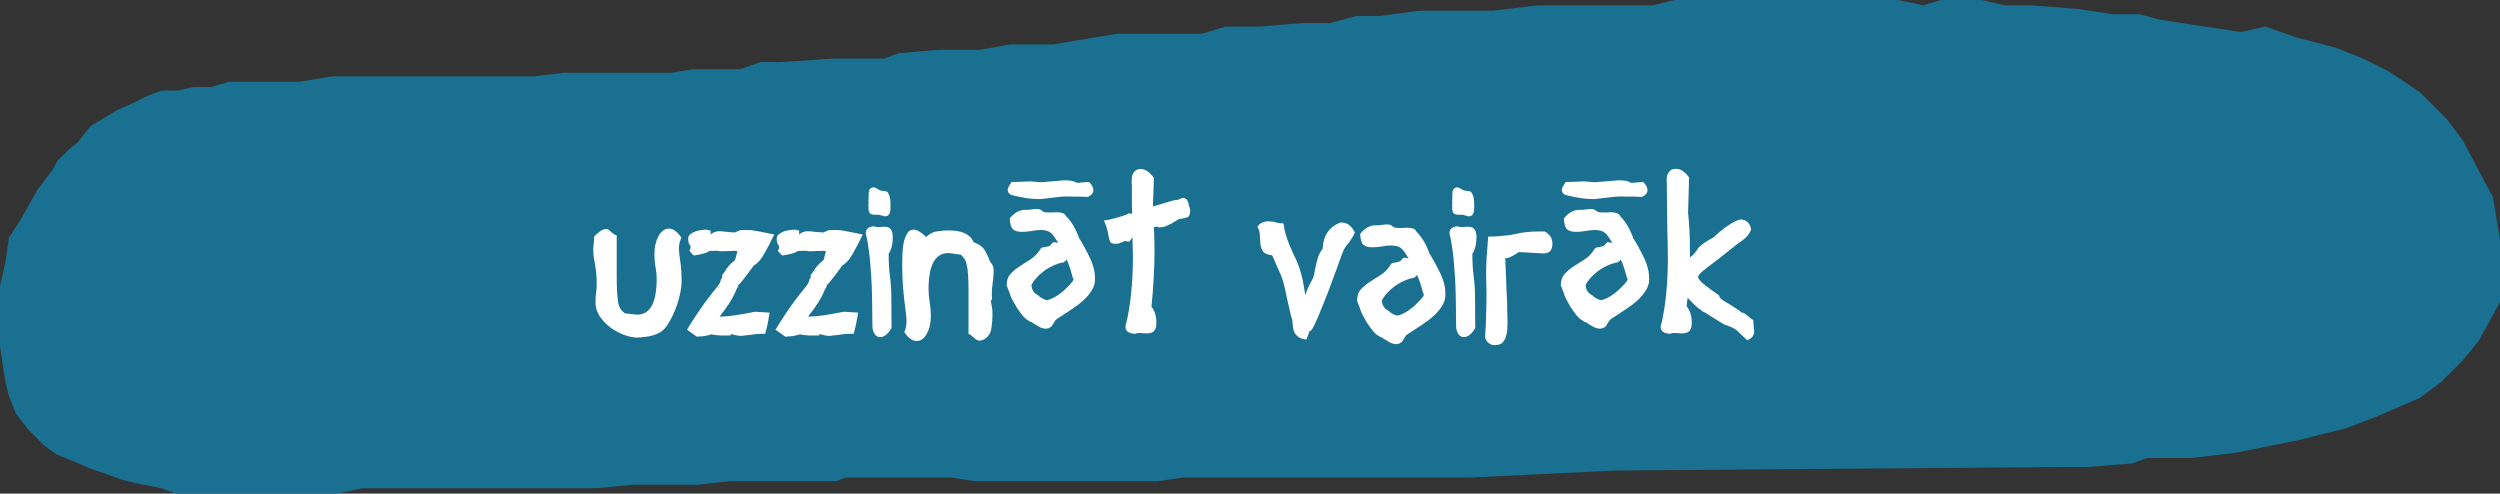
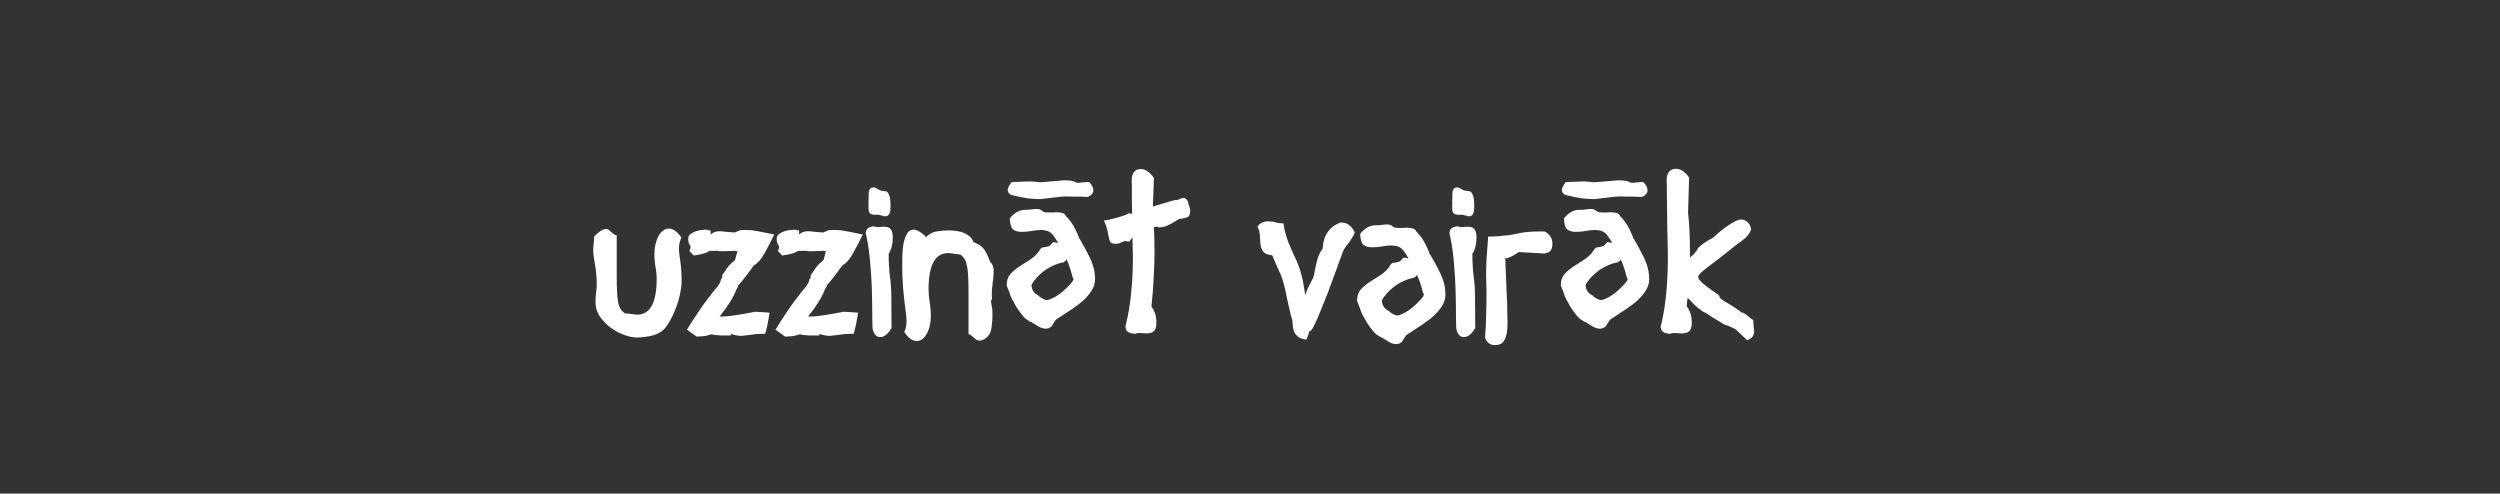
<svg xmlns="http://www.w3.org/2000/svg" width="704" height="139" viewBox="0 0 704 139" fill="none">
  <rect x="0" y="0" width="704" height="139" fill="#333333" stroke="none" />
-   <path d="M661 120.5L670 117L681.5 112L687.5 107.5L693.5 101.5L698 96L700.5 91.5L704 85V75V67.5L702 55.5L698 48L693.5 39.5L689 33.5L681.5 26L672.5 20L665.5 16.5L658 13.5L646.5 10.5L638 7.5L631 9L621 7.5L608 5.5L602.5 4H595L585 2.5L572 1.5H564.5L558 0H546.5L541.5 1.5L534.5 0H504.5H490H481.5H471.5L465.5 1.5H454.5H442.5H433L420.5 3H408.5H400L388.5 4.5H382L374.5 6.5H366.5L354.5 7.5H345L338.5 9.5H329.5H321H314.5L302.5 11.5L296.5 12.5H291H284.5L276 14H264.5L253 15L249 16.5H242.5H234.5L219.5 17.5H214L208.5 19.5H200H195L189 20.5H158.5L150.5 21.5H134H117H103H93.5L84.5 23H76H69H64.5L59.5 24.5H54.5L50 25.5H45.5L41.5 27L37.5 29L33 31L25.5 35.5L23.5 38L22 40L19.5 42L16 45.5L15 47.5L13.5 49.5L10.5 53.5L6 61.5L2.5 67L1.5 74L0 80.5V97.5L1.5 107.5L2.5 111.5L4.5 116.5L8 121L12.5 125.5L16 128L21 130L25.5 132L30 133.5L34 135L38 136L45.5 137.5L49.5 139H95L102 137.5H144.5H159H168L178 136.5H186H196.5L205.5 135.5H211.5H223.5H231H235.5L238 134.5H268L274.5 135.5H314.5H326L333 134.5H344.5H357.5H366H376.5H390.5H408.5H413.5L455 132.5L581 131.5H588L600.5 130.5L604.5 129H617L629.5 127.5L647 124L661 120.5Z" fill="#197090" />
-   <path d="M167.055 69.988V69.872L167.229 68.19C167.267 67.958 167.287 67.707 167.287 67.436C167.287 67.165 167.287 66.895 167.287 66.624C168.679 65.193 169.8 64.478 170.651 64.478C170.999 64.478 171.308 64.594 171.579 64.826C171.849 65.058 172.12 65.309 172.391 65.58V65.522C172.584 65.677 172.758 65.831 172.913 65.986C173.106 66.102 173.357 66.199 173.667 66.276V77.528C173.667 79.539 173.705 81.182 173.783 82.458C173.86 83.695 173.976 84.701 174.131 85.474C174.324 86.209 174.575 86.789 174.885 87.214C175.194 87.601 175.561 87.949 175.987 88.258H176.103C176.257 88.258 176.489 88.277 176.799 88.316C177.147 88.355 177.475 88.393 177.785 88.432C178.133 88.471 178.461 88.509 178.771 88.548C179.08 88.587 179.293 88.606 179.409 88.606C183.082 88.606 184.919 85.242 184.919 78.514C184.919 77.393 184.803 76.271 184.571 75.15C184.377 73.99 184.281 72.772 184.281 71.496C184.281 70.568 184.377 69.679 184.571 68.828C184.764 67.977 185.035 67.223 185.383 66.566C185.731 65.909 186.156 65.387 186.659 65C187.161 64.575 187.722 64.362 188.341 64.362C189.539 64.362 190.719 65.213 191.879 66.914C191.415 67.842 191.183 68.905 191.183 70.104C191.183 70.645 191.299 71.728 191.531 73.352C191.801 74.976 191.937 76.948 191.937 79.268C191.937 80.235 191.821 81.259 191.589 82.342C191.395 83.425 191.105 84.527 190.719 85.648C190.371 86.731 189.945 87.794 189.443 88.838C188.94 89.882 188.399 90.829 187.819 91.68C187.355 92.376 186.794 92.956 186.137 93.42C185.479 93.845 184.764 94.174 183.991 94.406C183.217 94.638 182.425 94.793 181.613 94.87C180.801 94.986 180.027 95.044 179.293 95.044C178.249 95.044 177.05 94.793 175.697 94.29C174.382 93.787 173.125 93.111 171.927 92.26C170.767 91.371 169.761 90.327 168.911 89.128C168.099 87.891 167.693 86.576 167.693 85.184C167.693 84.101 167.751 83.173 167.867 82.4C167.983 81.588 168.041 80.776 168.041 79.964C168.041 78.765 167.983 77.721 167.867 76.832C167.789 75.904 167.673 75.053 167.519 74.28C167.403 73.507 167.287 72.791 167.171 72.134C167.093 71.438 167.055 70.723 167.055 69.988ZM208.636 94.58C208.172 94.58 207.708 94.522 207.244 94.406C206.78 94.329 206.335 94.213 205.91 94.058C205.832 94.058 205.794 94.077 205.794 94.116V94.464H202.894C202.275 94.425 201.792 94.387 201.444 94.348C201.134 94.348 200.767 94.271 200.342 94.116C200.032 94.271 199.646 94.387 199.182 94.464C198.718 94.58 198.273 94.657 197.848 94.696C197.422 94.735 197.036 94.754 196.688 94.754C196.378 94.793 196.224 94.812 196.224 94.812L193.44 92.84C194.136 91.68 195.218 89.998 196.688 87.794C198.157 85.59 199.994 83.154 202.198 80.486C202.507 80.061 202.72 79.693 202.836 79.384C202.952 79.036 203.029 78.746 203.068 78.514C203.261 78.437 203.358 78.34 203.358 78.224C203.396 78.069 203.396 77.934 203.358 77.818C203.358 77.702 203.358 77.605 203.358 77.528C203.358 77.412 203.435 77.315 203.59 77.238L203.764 76.832L203.822 76.89C204.44 75.885 204.943 75.169 205.33 74.744C205.755 74.28 206.18 73.893 206.606 73.584L207.012 73.178L207.65 70.742C207.263 70.665 206.934 70.626 206.664 70.626C206.509 70.626 206.277 70.645 205.968 70.684C205.697 70.684 205.388 70.684 205.04 70.684C204.692 70.684 204.363 70.703 204.054 70.742C203.744 70.742 203.512 70.742 203.358 70.742C203.087 70.742 202.855 70.742 202.662 70.742C202.507 70.703 202.333 70.665 202.14 70.626H201.27C200.342 70.626 199.781 70.665 199.588 70.742C199.588 70.742 199.51 70.8 199.356 70.916C199.24 71.032 198.853 71.187 198.196 71.38C197.577 71.573 196.63 71.767 195.354 71.96L194.136 70.684C194.368 70.22 194.484 69.833 194.484 69.524V69.408C194.406 69.292 194.271 69.06 194.078 68.712C193.884 68.325 193.788 67.842 193.788 67.262C193.788 66.721 194 66.276 194.426 65.928C194.89 65.58 195.412 65.309 195.992 65.116C196.572 64.923 197.132 64.807 197.674 64.768C198.254 64.691 198.66 64.652 198.892 64.652C199.046 64.691 199.201 64.729 199.356 64.768C199.51 64.807 199.646 64.845 199.762 64.884H200.11V66.044C200.148 65.967 200.4 65.793 200.864 65.522C201.328 65.251 201.927 65.116 202.662 65.116H202.952C203.725 65.193 204.479 65.271 205.214 65.348C205.948 65.387 206.509 65.425 206.896 65.464L208.404 64.826C208.636 64.787 208.906 64.768 209.216 64.768C209.564 64.768 209.892 64.768 210.202 64.768C211.246 64.768 212.309 64.884 213.392 65.116C214.513 65.309 216.06 65.619 218.032 66.044C217.026 68.132 216.079 69.949 215.19 71.496C214.339 73.043 213.353 74.145 212.232 74.802C210.762 76.851 209.699 78.263 209.042 79.036C208.423 79.809 207.998 80.273 207.766 80.428L207.94 80.544C207.63 80.969 207.302 81.607 206.954 82.458C206.606 83.309 206.045 84.333 205.272 85.532L204.924 85.996C204.614 86.537 204.208 87.117 203.706 87.736C203.203 88.355 202.855 88.819 202.662 89.128H203.59C205.059 89.128 208.075 88.683 212.638 87.794L216.698 88.026C216.62 88.761 216.524 89.36 216.408 89.824C216.33 90.288 216.253 90.733 216.176 91.158C216.098 91.545 216.002 91.97 215.886 92.434C215.77 92.859 215.634 93.381 215.48 94H214.436C214.01 94 213.527 94.019 212.986 94.058C212.444 94.135 211.884 94.213 211.304 94.29C210.762 94.367 210.24 94.425 209.738 94.464C209.274 94.541 208.906 94.58 208.636 94.58ZM207.36 79.732L207.302 79.79H207.766C207.766 79.79 207.727 79.79 207.65 79.79C207.611 79.751 207.514 79.732 207.36 79.732ZM233.558 94.58C233.094 94.58 232.63 94.522 232.166 94.406C231.702 94.329 231.257 94.213 230.832 94.058C230.754 94.058 230.716 94.077 230.716 94.116V94.464H227.816C227.197 94.425 226.714 94.387 226.366 94.348C226.056 94.348 225.689 94.271 225.264 94.116C224.954 94.271 224.568 94.387 224.104 94.464C223.64 94.58 223.195 94.657 222.77 94.696C222.344 94.735 221.958 94.754 221.61 94.754C221.3 94.793 221.146 94.812 221.146 94.812L218.362 92.84C219.058 91.68 220.14 89.998 221.61 87.794C223.079 85.59 224.916 83.154 227.12 80.486C227.429 80.061 227.642 79.693 227.758 79.384C227.874 79.036 227.951 78.746 227.99 78.514C228.183 78.437 228.28 78.34 228.28 78.224C228.318 78.069 228.318 77.934 228.28 77.818C228.28 77.702 228.28 77.605 228.28 77.528C228.28 77.412 228.357 77.315 228.512 77.238L228.686 76.832L228.744 76.89C229.362 75.885 229.865 75.169 230.252 74.744C230.677 74.28 231.102 73.893 231.528 73.584L231.934 73.178L232.572 70.742C232.185 70.665 231.856 70.626 231.586 70.626C231.431 70.626 231.199 70.645 230.89 70.684C230.619 70.684 230.31 70.684 229.962 70.684C229.614 70.684 229.285 70.703 228.976 70.742C228.666 70.742 228.434 70.742 228.28 70.742C228.009 70.742 227.777 70.742 227.584 70.742C227.429 70.703 227.255 70.665 227.062 70.626H226.192C225.264 70.626 224.703 70.665 224.51 70.742C224.51 70.742 224.432 70.8 224.278 70.916C224.162 71.032 223.775 71.187 223.118 71.38C222.499 71.573 221.552 71.767 220.276 71.96L219.058 70.684C219.29 70.22 219.406 69.833 219.406 69.524V69.408C219.328 69.292 219.193 69.06 219 68.712C218.806 68.325 218.71 67.842 218.71 67.262C218.71 66.721 218.922 66.276 219.348 65.928C219.812 65.58 220.334 65.309 220.914 65.116C221.494 64.923 222.054 64.807 222.596 64.768C223.176 64.691 223.582 64.652 223.814 64.652C223.968 64.691 224.123 64.729 224.278 64.768C224.432 64.807 224.568 64.845 224.684 64.884H225.032V66.044C225.07 65.967 225.322 65.793 225.786 65.522C226.25 65.251 226.849 65.116 227.584 65.116H227.874C228.647 65.193 229.401 65.271 230.136 65.348C230.87 65.387 231.431 65.425 231.818 65.464L233.326 64.826C233.558 64.787 233.828 64.768 234.138 64.768C234.486 64.768 234.814 64.768 235.124 64.768C236.168 64.768 237.231 64.884 238.314 65.116C239.435 65.309 240.982 65.619 242.954 66.044C241.948 68.132 241.001 69.949 240.112 71.496C239.261 73.043 238.275 74.145 237.154 74.802C235.684 76.851 234.621 78.263 233.964 79.036C233.345 79.809 232.92 80.273 232.688 80.428L232.862 80.544C232.552 80.969 232.224 81.607 231.876 82.458C231.528 83.309 230.967 84.333 230.194 85.532L229.846 85.996C229.536 86.537 229.13 87.117 228.628 87.736C228.125 88.355 227.777 88.819 227.584 89.128H228.512C229.981 89.128 232.997 88.683 237.56 87.794L241.62 88.026C241.542 88.761 241.446 89.36 241.33 89.824C241.252 90.288 241.175 90.733 241.098 91.158C241.02 91.545 240.924 91.97 240.808 92.434C240.692 92.859 240.556 93.381 240.402 94H239.358C238.932 94 238.449 94.019 237.908 94.058C237.366 94.135 236.806 94.213 236.226 94.29C235.684 94.367 235.162 94.425 234.66 94.464C234.196 94.541 233.828 94.58 233.558 94.58ZM232.282 79.732L232.224 79.79H232.688C232.688 79.79 232.649 79.79 232.572 79.79C232.533 79.751 232.436 79.732 232.282 79.732ZM251.403 66.856C251.403 68.751 251.017 70.297 250.243 71.496C250.243 73.661 250.359 75.73 250.591 77.702C250.862 79.635 250.997 81.588 250.997 83.56L251.055 92.376C250.05 94.077 248.987 94.928 247.865 94.928C247.401 94.928 247.015 94.793 246.705 94.522C246.435 94.29 246.222 94 246.067 93.652C245.913 93.304 245.797 92.937 245.719 92.55C245.681 92.125 245.661 91.738 245.661 91.39L245.603 85.648C245.565 81.781 245.41 78.263 245.139 75.092C244.907 71.883 244.521 69.002 243.979 66.45C243.863 66.218 243.805 65.967 243.805 65.696C243.805 64.459 244.598 63.801 246.183 63.724C246.454 63.879 246.783 63.956 247.169 63.956C247.363 63.956 247.653 63.937 248.039 63.898C248.426 63.859 248.716 63.84 248.909 63.84C249.837 63.84 250.475 64.072 250.823 64.536C251.21 65 251.403 65.773 251.403 66.856ZM249.779 53.922V54.038C250.011 54.154 250.224 54.483 250.417 55.024C250.649 55.565 250.765 56.532 250.765 57.924V58.446C250.765 60.07 250.301 60.882 249.373 60.882H248.677C248.677 60.843 248.716 60.785 248.793 60.708C248.6 60.708 248.465 60.727 248.387 60.766C248.078 60.573 247.711 60.476 247.285 60.476H246.415C245.758 60.476 245.275 60.341 244.965 60.07C244.695 59.799 244.559 59.239 244.559 58.388C244.559 58.156 244.559 57.943 244.559 57.75C244.559 57.557 244.579 57.402 244.617 57.286L244.559 56.938C244.559 56.706 244.559 56.474 244.559 56.242C244.559 56.01 244.579 55.797 244.617 55.604V54.56C244.617 53.361 245.101 52.762 246.067 52.762C246.299 52.762 246.899 53.052 247.865 53.632L249.779 53.922ZM279.463 87.852C279.463 88.587 279.463 89.109 279.463 89.418C279.463 89.689 279.443 90.037 279.405 90.462L279.231 92.028C279.153 92.801 278.979 93.439 278.709 93.942C278.438 94.406 278.129 94.793 277.781 95.102C277.433 95.411 277.065 95.624 276.679 95.74C276.331 95.856 276.041 95.914 275.809 95.914C275.461 95.914 275.132 95.798 274.823 95.566C274.552 95.373 274.262 95.121 273.953 94.812V94.87C273.759 94.715 273.585 94.561 273.431 94.406C273.276 94.251 273.044 94.135 272.735 94.058V82.4C272.735 80.351 272.696 78.707 272.619 77.47C272.541 76.233 272.406 75.247 272.213 74.512C272.058 73.739 271.826 73.159 271.517 72.772C271.246 72.385 270.898 72.018 270.473 71.67H270.357C270.318 71.67 270.144 71.651 269.835 71.612C269.564 71.573 269.235 71.535 268.849 71.496C268.501 71.419 268.153 71.361 267.805 71.322C267.457 71.283 267.205 71.264 267.051 71.264C263.339 71.264 261.483 74.647 261.483 81.414C261.483 82.497 261.579 83.695 261.773 85.01C262.005 86.286 262.121 87.581 262.121 88.896C262.121 90.984 261.734 92.685 260.961 94C260.226 95.353 259.279 96.03 258.119 96.03C256.92 96.03 255.76 95.179 254.639 93.478C255.064 92.743 255.277 91.68 255.277 90.288C255.277 90.056 255.257 89.727 255.219 89.302C255.18 88.877 255.122 88.335 255.045 87.678C254.735 85.474 254.484 83.212 254.291 80.892C254.136 78.533 254.059 76.503 254.059 74.802C254.059 73.874 254.078 72.83 254.117 71.67C254.155 70.51 254.271 69.408 254.465 68.364C254.697 67.32 255.025 66.45 255.451 65.754C255.876 65.019 256.475 64.652 257.249 64.652C258.138 64.652 259.279 65.29 260.671 66.566V66.856C261.637 65.889 262.662 65.329 263.745 65.174C264.866 64.981 266.007 64.884 267.167 64.884C270.917 64.884 273.257 65.986 274.185 68.19C274.649 68.422 275.055 68.615 275.403 68.77C275.789 68.925 276.137 69.157 276.447 69.466C276.795 69.737 277.123 70.143 277.433 70.684C277.742 71.187 278.09 71.902 278.477 72.83C278.593 73.217 278.709 73.507 278.825 73.7C278.979 73.855 279.115 74.029 279.231 74.222C279.385 74.377 279.501 74.589 279.579 74.86C279.695 75.092 279.772 75.459 279.811 75.962V76.368C279.811 77.412 279.714 78.553 279.521 79.79C279.366 80.989 279.289 81.994 279.289 82.806V82.864C279.289 83.289 279.308 83.657 279.347 83.966C279.385 84.237 279.327 84.411 279.173 84.488L279.115 84.546C279.115 84.546 279.095 84.546 279.057 84.546C279.057 84.546 279.057 84.527 279.057 84.488C279.057 84.913 279.115 85.416 279.231 85.996C279.385 86.576 279.463 87.195 279.463 87.852ZM292.758 56.068C291.83 56.068 290.69 55.991 289.336 55.836C288.022 55.643 286.514 55.333 284.812 54.908H284.754C284.097 54.56 283.768 54.077 283.768 53.458C283.768 53.033 284.136 52.298 284.87 51.254C285.373 51.215 286.088 51.196 287.016 51.196C287.983 51.157 289.008 51.119 290.09 51.08C290.245 51.08 290.458 51.099 290.728 51.138C291.038 51.138 291.347 51.157 291.656 51.196C292.004 51.235 292.314 51.273 292.584 51.312C292.894 51.312 293.106 51.312 293.222 51.312L298.848 50.848C299.08 50.809 299.274 50.79 299.428 50.79C299.66 50.79 299.892 50.79 300.124 50.79C301.516 50.79 302.56 51.022 303.256 51.486C303.488 51.486 303.701 51.486 303.894 51.486C304.126 51.447 304.358 51.409 304.59 51.37H305.054C305.286 51.331 305.518 51.312 305.75 51.312C306.021 51.273 306.118 51.254 306.04 51.254H306.678C307.49 52.027 307.896 52.801 307.896 53.574C307.896 54.347 307.394 54.966 306.388 55.43C306.311 55.43 306.06 55.43 305.634 55.43C305.248 55.391 304.764 55.372 304.184 55.372C303.604 55.372 302.966 55.372 302.27 55.372C301.574 55.333 300.898 55.314 300.24 55.314C299.815 55.314 299.448 55.333 299.138 55.372C298.868 55.372 298.636 55.391 298.442 55.43L293.396 56.01C293.28 56.049 293.068 56.068 292.758 56.068ZM297.108 68.248C297.456 68.287 297.746 68.364 297.978 68.48C297.592 67.745 297.224 67.146 296.876 66.682C296.567 66.179 296.219 65.793 295.832 65.522C295.446 65.213 295.02 65.019 294.556 64.942C294.131 64.826 293.628 64.768 293.048 64.768C292.198 64.768 291.328 64.865 290.438 65.058C289.549 65.213 288.621 65.29 287.654 65.29C286.649 65.29 285.856 65.058 285.276 64.594C284.735 64.13 284.426 63.105 284.348 61.52C285.624 59.896 287.094 59.084 288.756 59.084H289.336C289.684 59.084 290.09 59.045 290.554 58.968C291.018 58.891 291.482 58.852 291.946 58.852C292.41 58.852 292.739 58.91 292.932 59.026C293.126 59.103 293.3 59.219 293.454 59.374C293.609 59.49 293.802 59.606 294.034 59.722C294.305 59.799 294.75 59.838 295.368 59.838H296.354C296.47 59.838 296.586 59.838 296.702 59.838C296.818 59.799 296.934 59.78 297.05 59.78H297.63C298.249 59.78 298.79 59.857 299.254 60.012C299.718 60.167 300.028 60.457 300.182 60.882L300.762 61.462C300.956 61.694 301.168 61.965 301.4 62.274C301.632 62.545 301.884 62.912 302.154 63.376C302.425 63.801 302.715 64.343 303.024 65C303.334 65.619 303.662 66.411 304.01 67.378L304.068 67.32C304.958 68.828 305.673 70.123 306.214 71.206C306.794 72.289 307.239 73.255 307.548 74.106C307.858 74.957 308.07 75.73 308.186 76.426C308.302 77.122 308.36 77.876 308.36 78.688C308.36 79.771 308.051 80.795 307.432 81.762C306.852 82.729 306.079 83.657 305.112 84.546C304.184 85.397 303.102 86.228 301.864 87.04C300.666 87.852 299.467 88.645 298.268 89.418C297.804 89.65 297.456 89.901 297.224 90.172C297.031 90.443 296.857 90.713 296.702 90.984C296.548 91.255 296.393 91.506 296.238 91.738C296.122 91.97 295.89 92.144 295.542 92.26V92.318C295.349 92.395 295.175 92.453 295.02 92.492C294.866 92.531 294.692 92.55 294.498 92.55C293.841 92.55 293.145 92.337 292.41 91.912C291.676 91.487 290.96 91.042 290.264 90.578C290.303 90.617 290.322 90.636 290.322 90.636C290.322 90.675 290.322 90.694 290.322 90.694C290.284 90.694 290.187 90.655 290.032 90.578C289.878 90.462 289.742 90.365 289.626 90.288H289.684C289.143 90.056 288.563 89.573 287.944 88.838C287.364 88.103 286.804 87.33 286.262 86.518C285.76 85.667 285.315 84.875 284.928 84.14C284.58 83.367 284.368 82.806 284.29 82.458L283.478 80.37C283.478 79.017 283.826 77.953 284.522 77.18C285.257 76.368 286.108 75.653 287.074 75.034C288.08 74.377 289.104 73.719 290.148 73.062C291.231 72.366 292.101 71.496 292.758 70.452C293.068 69.911 293.416 69.64 293.802 69.64C294.189 69.64 294.653 69.543 295.194 69.35C295.349 69.35 295.504 69.292 295.658 69.176C295.813 69.021 295.948 68.867 296.064 68.712C296.219 68.557 296.354 68.422 296.47 68.306C296.625 68.19 296.76 68.151 296.876 68.19H296.818C296.857 68.229 296.954 68.248 297.108 68.248ZM301.806 77.18C301.613 76.407 301.4 75.711 301.168 75.092C300.975 74.435 300.685 73.739 300.298 73.004C300.221 73.313 300.124 73.487 300.008 73.526C299.892 73.526 299.738 73.642 299.544 73.874C298.539 74.029 297.553 74.338 296.586 74.802C295.62 75.227 294.73 75.749 293.918 76.368C293.145 76.948 292.449 77.586 291.83 78.282C291.212 78.978 290.748 79.655 290.438 80.312C290.516 80.737 290.593 81.105 290.67 81.414C290.786 81.685 290.922 81.936 291.076 82.168C291.231 82.361 291.424 82.555 291.656 82.748C291.927 82.903 292.236 83.096 292.584 83.328H292.526C292.526 83.328 292.604 83.405 292.758 83.56C292.952 83.676 293.164 83.811 293.396 83.966C293.628 84.082 293.86 84.198 294.092 84.314C294.324 84.43 294.537 84.488 294.73 84.488C295.156 84.488 295.678 84.333 296.296 84.024C296.954 83.715 297.611 83.328 298.268 82.864C298.964 82.361 299.641 81.781 300.298 81.124C300.994 80.467 301.613 79.79 302.154 79.094C302.116 79.017 302.116 78.959 302.154 78.92C302.232 78.881 302.27 78.843 302.27 78.804C302.309 78.727 302.309 78.649 302.27 78.572C302.27 78.456 302.193 78.282 302.038 78.05L301.806 77.18ZM330.974 56.3L331.264 56.358C331.457 56.358 331.786 56.242 332.25 56.01V56.068C332.636 55.836 332.926 55.72 333.12 55.72C333.932 55.72 334.473 56.319 334.744 57.518H334.686C334.995 58.253 335.15 58.871 335.15 59.374C335.15 60.341 334.898 60.94 334.396 61.172C333.893 61.365 333.12 61.539 332.076 61.694C331.766 61.81 331.418 62.003 331.032 62.274C330.645 62.506 330.22 62.757 329.756 63.028C329.292 63.26 328.789 63.492 328.248 63.724C327.745 63.917 327.204 64.014 326.624 64.014H326.102L326.044 63.782C325.85 63.821 325.657 63.859 325.464 63.898C325.27 63.898 325.096 63.898 324.942 63.898C324.98 65.019 325.019 66.16 325.058 67.32C325.096 68.441 325.116 69.563 325.116 70.684C325.116 73.004 325.038 75.479 324.884 78.108C324.768 80.699 324.555 83.444 324.246 86.344C325.174 87.504 325.638 89.012 325.638 90.868C325.638 91.951 325.425 92.724 325 93.188C324.613 93.652 323.859 93.884 322.738 93.884C322.544 93.884 322.216 93.865 321.752 93.826C321.326 93.787 321.017 93.768 320.824 93.768C320.36 93.768 319.992 93.845 319.722 94C318.755 93.961 318.04 93.768 317.576 93.42C317.15 93.072 316.938 92.608 316.938 92.028C316.938 91.719 316.976 91.487 317.054 91.332C317.711 88.78 318.194 85.919 318.504 82.748C318.852 79.539 319.026 76.001 319.026 72.134C319.026 71.593 319.006 70.877 318.968 69.988C318.929 69.099 318.91 68.055 318.91 66.856C318.755 67.049 318.6 67.243 318.446 67.436C318.33 67.591 318.194 67.784 318.04 68.016C317.846 68.016 317.653 68.016 317.46 68.016C317.305 67.977 317.189 67.919 317.112 67.842H316.996C316.918 67.842 316.841 67.861 316.764 67.9C316.686 67.939 316.609 67.958 316.532 67.958L315.952 68.19L316.068 68.132C316.029 68.132 316.01 68.151 316.01 68.19C316.01 68.19 315.99 68.19 315.952 68.19V68.132C315.913 68.132 315.894 68.151 315.894 68.19C315.894 68.19 315.874 68.19 315.836 68.19H315.952C315.526 68.383 315.198 68.519 314.966 68.596C314.734 68.635 314.463 68.654 314.154 68.654C313.496 68.654 313.052 68.538 312.82 68.306C312.588 68.035 312.414 67.649 312.298 67.146C312.182 66.605 312.046 65.928 311.892 65.116C311.737 64.265 311.389 63.26 310.848 62.1C311.157 62.061 311.64 61.984 312.298 61.868C312.955 61.713 313.651 61.539 314.386 61.346C315.12 61.114 315.816 60.901 316.474 60.708C317.131 60.476 317.634 60.244 317.982 60.012C318.136 60.089 318.272 60.147 318.388 60.186C318.504 60.186 318.639 60.186 318.794 60.186V59.838C318.755 58.717 318.736 57.673 318.736 56.706C318.736 55.701 318.736 54.773 318.736 53.922V51.776C318.736 51.699 318.716 51.602 318.678 51.486C318.678 51.37 318.678 51.235 318.678 51.08C318.678 50.732 318.697 50.365 318.736 49.978C318.813 49.553 318.929 49.166 319.084 48.818C319.277 48.47 319.548 48.18 319.896 47.948C320.244 47.716 320.688 47.6 321.23 47.6C322.506 47.6 323.743 48.431 324.942 50.094L324.652 58.156C325.077 58.001 325.58 57.847 326.16 57.692C326.778 57.499 327.378 57.325 327.958 57.17C328.576 56.977 329.156 56.803 329.698 56.648C330.239 56.493 330.664 56.377 330.974 56.3ZM378.318 70.51C378.009 71.283 377.68 72.153 377.332 73.12C377.023 74.048 376.675 75.034 376.288 76.078V76.02C375.592 77.953 374.857 79.945 374.084 81.994C373.311 84.005 372.576 85.841 371.88 87.504C371.223 89.167 370.623 90.539 370.082 91.622C369.541 92.705 369.135 93.246 368.864 93.246H368.632C368.632 93.246 368.632 93.265 368.632 93.304C368.671 93.304 368.69 93.323 368.69 93.362C368.69 93.478 368.632 93.691 368.516 94C368.4 94.309 368.187 94.851 367.878 95.624C366.679 95.469 365.829 95.141 365.326 94.638C364.823 94.174 364.475 93.633 364.282 93.014C364.127 92.357 364.031 91.68 363.992 90.984C363.953 90.249 363.799 89.553 363.528 88.896C363.103 87.04 362.755 85.513 362.484 84.314C362.252 83.077 362.039 82.052 361.846 81.24C361.653 80.428 361.459 79.732 361.266 79.152C361.111 78.533 360.899 77.915 360.628 77.296C360.357 76.639 360.029 75.904 359.642 75.092C359.294 74.28 358.83 73.217 358.25 71.902C356.974 71.747 356.123 71.399 355.698 70.858C355.311 70.278 355.06 69.601 354.944 68.828C354.867 68.055 354.809 67.223 354.77 66.334C354.77 65.445 354.538 64.613 354.074 63.84C354.461 63.299 354.905 62.912 355.408 62.68C355.949 62.448 356.491 62.332 357.032 62.332C357.921 62.332 358.675 62.429 359.294 62.622C359.913 62.815 360.628 62.912 361.44 62.912C361.672 65.193 362.581 68.016 364.166 71.38C364.862 72.811 365.384 74.009 365.732 74.976C366.08 75.943 366.351 76.832 366.544 77.644C366.776 78.456 366.95 79.287 367.066 80.138C367.182 80.95 367.356 81.955 367.588 83.154C367.82 82.303 368.071 81.607 368.342 81.066C368.613 80.525 368.864 80.022 369.096 79.558C369.367 79.094 369.599 78.649 369.792 78.224C369.985 77.76 370.121 77.18 370.198 76.484C370.507 74.86 370.817 73.545 371.126 72.54C371.474 71.535 371.919 70.703 372.46 70.046C372.615 66.373 374.258 63.917 377.39 62.68H377.854C379.362 62.68 380.58 63.589 381.508 65.406C381.431 65.754 381.237 66.179 380.928 66.682C380.657 67.146 380.348 67.629 380 68.132C379.652 68.596 379.304 69.041 378.956 69.466C378.647 69.891 378.434 70.239 378.318 70.51ZM395.776 72.598C396.124 72.637 396.414 72.714 396.646 72.83C396.26 72.095 395.892 71.496 395.544 71.032C395.235 70.529 394.887 70.143 394.5 69.872C394.114 69.563 393.688 69.369 393.224 69.292C392.799 69.176 392.296 69.118 391.716 69.118C390.866 69.118 389.996 69.215 389.106 69.408C388.217 69.563 387.289 69.64 386.322 69.64C385.317 69.64 384.524 69.408 383.944 68.944C383.403 68.48 383.094 67.455 383.016 65.87C384.292 64.246 385.762 63.434 387.424 63.434H388.004C388.352 63.434 388.758 63.395 389.222 63.318C389.686 63.241 390.15 63.202 390.614 63.202C391.078 63.202 391.407 63.26 391.6 63.376C391.794 63.453 391.968 63.569 392.122 63.724C392.277 63.84 392.47 63.956 392.702 64.072C392.973 64.149 393.418 64.188 394.036 64.188H395.022C395.138 64.188 395.254 64.188 395.37 64.188C395.486 64.149 395.602 64.13 395.718 64.13H396.298C396.917 64.13 397.458 64.207 397.922 64.362C398.386 64.517 398.696 64.807 398.85 65.232L399.43 65.812C399.624 66.044 399.836 66.315 400.068 66.624C400.3 66.895 400.552 67.262 400.822 67.726C401.093 68.151 401.383 68.693 401.692 69.35C402.002 69.969 402.33 70.761 402.678 71.728L402.736 71.67C403.626 73.178 404.341 74.473 404.882 75.556C405.462 76.639 405.907 77.605 406.216 78.456C406.526 79.307 406.738 80.08 406.854 80.776C406.97 81.472 407.028 82.226 407.028 83.038C407.028 84.121 406.719 85.145 406.1 86.112C405.52 87.079 404.747 88.007 403.78 88.896C402.852 89.747 401.77 90.578 400.532 91.39C399.334 92.202 398.135 92.995 396.936 93.768C396.472 94 396.124 94.251 395.892 94.522C395.699 94.793 395.525 95.063 395.37 95.334C395.216 95.605 395.061 95.856 394.906 96.088C394.79 96.32 394.558 96.494 394.21 96.61V96.668C394.017 96.745 393.843 96.803 393.688 96.842C393.534 96.881 393.36 96.9 393.166 96.9C392.509 96.9 391.813 96.687 391.078 96.262C390.344 95.837 389.628 95.392 388.932 94.928C388.971 94.967 388.99 94.986 388.99 94.986C388.99 95.025 388.99 95.044 388.99 95.044C388.952 95.044 388.855 94.986 388.7 94.87C388.546 94.793 388.41 94.715 388.294 94.638H388.352C387.811 94.406 387.231 93.923 386.612 93.188C386.032 92.453 385.472 91.68 384.93 90.868C384.428 90.017 383.983 89.225 383.596 88.49C383.248 87.717 383.036 87.156 382.958 86.808L382.146 84.72C382.146 83.367 382.494 82.303 383.19 81.53C383.925 80.718 384.776 80.003 385.742 79.384C386.748 78.727 387.772 78.069 388.816 77.412C389.899 76.716 390.769 75.846 391.426 74.802C391.736 74.261 392.084 73.99 392.47 73.99C392.857 73.99 393.321 73.893 393.862 73.7C394.017 73.7 394.172 73.642 394.326 73.526C394.481 73.371 394.616 73.217 394.732 73.062C394.887 72.907 395.022 72.772 395.138 72.656C395.293 72.54 395.428 72.501 395.544 72.54H395.486C395.525 72.579 395.622 72.598 395.776 72.598ZM400.474 81.53C400.281 80.757 400.068 80.061 399.836 79.442C399.643 78.785 399.353 78.089 398.966 77.354C398.889 77.663 398.792 77.837 398.676 77.876C398.56 77.876 398.406 77.992 398.212 78.224C397.207 78.379 396.221 78.688 395.254 79.152C394.288 79.577 393.398 80.099 392.586 80.718C391.813 81.298 391.117 81.936 390.498 82.632C389.88 83.328 389.416 84.005 389.106 84.662C389.184 85.087 389.261 85.455 389.338 85.764C389.454 86.035 389.59 86.286 389.744 86.518C389.899 86.711 390.092 86.905 390.324 87.098C390.595 87.253 390.904 87.446 391.252 87.678H391.194C391.194 87.678 391.272 87.755 391.426 87.91C391.62 88.026 391.832 88.161 392.064 88.316C392.296 88.432 392.528 88.548 392.76 88.664C392.992 88.78 393.205 88.838 393.398 88.838C393.824 88.838 394.346 88.683 394.964 88.374C395.622 88.065 396.279 87.678 396.936 87.214C397.632 86.711 398.309 86.131 398.966 85.474C399.662 84.817 400.281 84.14 400.822 83.444C400.784 83.367 400.784 83.309 400.822 83.27C400.9 83.231 400.938 83.193 400.938 83.154C400.977 83.077 400.977 82.999 400.938 82.922C400.938 82.806 400.861 82.632 400.706 82.4L400.474 81.53ZM415.775 66.856C415.775 68.751 415.388 70.297 414.615 71.496C414.615 73.661 414.731 75.73 414.963 77.702C415.233 79.635 415.369 81.588 415.369 83.56L415.427 92.376C414.421 94.077 413.358 94.928 412.237 94.928C411.773 94.928 411.386 94.793 411.077 94.522C410.806 94.29 410.593 94 410.439 93.652C410.284 93.304 410.168 92.937 410.091 92.55C410.052 92.125 410.033 91.738 410.033 91.39L409.975 85.648C409.936 81.781 409.781 78.263 409.511 75.092C409.279 71.883 408.892 69.002 408.351 66.45C408.235 66.218 408.177 65.967 408.177 65.696C408.177 64.459 408.969 63.801 410.555 63.724C410.825 63.879 411.154 63.956 411.541 63.956C411.734 63.956 412.024 63.937 412.411 63.898C412.797 63.859 413.087 63.84 413.281 63.84C414.209 63.84 414.847 64.072 415.195 64.536C415.581 65 415.775 65.773 415.775 66.856ZM414.151 53.922V54.038C414.383 54.154 414.595 54.483 414.789 55.024C415.021 55.565 415.137 56.532 415.137 57.924V58.446C415.137 60.07 414.673 60.882 413.745 60.882H413.049C413.049 60.843 413.087 60.785 413.165 60.708C412.971 60.708 412.836 60.727 412.759 60.766C412.449 60.573 412.082 60.476 411.657 60.476H410.787C410.129 60.476 409.646 60.341 409.337 60.07C409.066 59.799 408.931 59.239 408.931 58.388C408.931 58.156 408.931 57.943 408.931 57.75C408.931 57.557 408.95 57.402 408.989 57.286L408.931 56.938C408.931 56.706 408.931 56.474 408.931 56.242C408.931 56.01 408.95 55.797 408.989 55.604V54.56C408.989 53.361 409.472 52.762 410.439 52.762C410.671 52.762 411.27 53.052 412.237 53.632L414.151 53.922ZM434.844 65.174L435.076 65.232C436.468 66.005 437.164 67.146 437.164 68.654C437.164 69.466 436.99 70.104 436.642 70.568C436.294 71.032 435.675 71.303 434.786 71.38L427.71 70.974C427.555 71.051 427.343 71.187 427.072 71.38C426.801 71.535 426.492 71.728 426.144 71.96C425.796 72.153 425.39 72.347 424.926 72.54C424.501 72.695 424.056 72.791 423.592 72.83C423.863 72.907 423.979 73.197 423.94 73.7C423.901 74.164 423.921 74.705 423.998 75.324C423.998 75.208 423.998 75.44 423.998 76.02C424.037 76.6 424.075 77.373 424.114 78.34C424.153 79.307 424.191 80.409 424.23 81.646C424.307 82.845 424.365 84.043 424.404 85.242C424.443 86.441 424.462 87.543 424.462 88.548C424.501 89.553 424.52 90.327 424.52 90.868C424.52 92.26 424.423 93.362 424.23 94.174C424.037 95.025 423.766 95.663 423.418 96.088C423.109 96.552 422.741 96.842 422.316 96.958C421.891 97.113 421.427 97.19 420.924 97.19C420.112 97.19 419.455 96.919 418.952 96.378C418.449 95.837 418.198 95.315 418.198 94.812C418.353 92.995 418.449 91.003 418.488 88.838C418.565 86.673 418.604 84.643 418.604 82.748C418.604 81.627 418.585 80.66 418.546 79.848C418.507 78.997 418.488 78.127 418.488 77.238C418.488 76.117 418.527 74.686 418.604 72.946C418.72 71.206 418.875 69.099 419.068 66.624C420.189 66.624 421.175 66.585 422.026 66.508C422.915 66.392 423.457 66.334 423.65 66.334C424.501 66.334 425.757 66.141 427.42 65.754C429.083 65.367 431.19 65.174 433.742 65.174H434.844ZM448.803 56.068C447.875 56.068 446.735 55.991 445.381 55.836C444.067 55.643 442.559 55.333 440.857 54.908H440.799C440.142 54.56 439.813 54.077 439.813 53.458C439.813 53.033 440.181 52.298 440.915 51.254C441.418 51.215 442.133 51.196 443.061 51.196C444.028 51.157 445.053 51.119 446.135 51.08C446.29 51.08 446.503 51.099 446.773 51.138C447.083 51.138 447.392 51.157 447.701 51.196C448.049 51.235 448.359 51.273 448.629 51.312C448.939 51.312 449.151 51.312 449.267 51.312L454.893 50.848C455.125 50.809 455.319 50.79 455.473 50.79C455.705 50.79 455.937 50.79 456.169 50.79C457.561 50.79 458.605 51.022 459.301 51.486C459.533 51.486 459.746 51.486 459.939 51.486C460.171 51.447 460.403 51.409 460.635 51.37H461.099C461.331 51.331 461.563 51.312 461.795 51.312C462.066 51.273 462.163 51.254 462.085 51.254H462.723C463.535 52.027 463.941 52.801 463.941 53.574C463.941 54.347 463.439 54.966 462.433 55.43C462.356 55.43 462.105 55.43 461.679 55.43C461.293 55.391 460.809 55.372 460.229 55.372C459.649 55.372 459.011 55.372 458.315 55.372C457.619 55.333 456.943 55.314 456.285 55.314C455.86 55.314 455.493 55.333 455.183 55.372C454.913 55.372 454.681 55.391 454.487 55.43L449.441 56.01C449.325 56.049 449.113 56.068 448.803 56.068ZM453.153 68.248C453.501 68.287 453.791 68.364 454.023 68.48C453.637 67.745 453.269 67.146 452.921 66.682C452.612 66.179 452.264 65.793 451.877 65.522C451.491 65.213 451.065 65.019 450.601 64.942C450.176 64.826 449.673 64.768 449.093 64.768C448.243 64.768 447.373 64.865 446.483 65.058C445.594 65.213 444.666 65.29 443.699 65.29C442.694 65.29 441.901 65.058 441.321 64.594C440.78 64.13 440.471 63.105 440.393 61.52C441.669 59.896 443.139 59.084 444.801 59.084H445.381C445.729 59.084 446.135 59.045 446.599 58.968C447.063 58.891 447.527 58.852 447.991 58.852C448.455 58.852 448.784 58.91 448.977 59.026C449.171 59.103 449.345 59.219 449.499 59.374C449.654 59.49 449.847 59.606 450.079 59.722C450.35 59.799 450.795 59.838 451.413 59.838H452.399C452.515 59.838 452.631 59.838 452.747 59.838C452.863 59.799 452.979 59.78 453.095 59.78H453.675C454.294 59.78 454.835 59.857 455.299 60.012C455.763 60.167 456.073 60.457 456.227 60.882L456.807 61.462C457.001 61.694 457.213 61.965 457.445 62.274C457.677 62.545 457.929 62.912 458.199 63.376C458.47 63.801 458.76 64.343 459.069 65C459.379 65.619 459.707 66.411 460.055 67.378L460.113 67.32C461.003 68.828 461.718 70.123 462.259 71.206C462.839 72.289 463.284 73.255 463.593 74.106C463.903 74.957 464.115 75.73 464.231 76.426C464.347 77.122 464.405 77.876 464.405 78.688C464.405 79.771 464.096 80.795 463.477 81.762C462.897 82.729 462.124 83.657 461.157 84.546C460.229 85.397 459.147 86.228 457.909 87.04C456.711 87.852 455.512 88.645 454.313 89.418C453.849 89.65 453.501 89.901 453.269 90.172C453.076 90.443 452.902 90.713 452.747 90.984C452.593 91.255 452.438 91.506 452.283 91.738C452.167 91.97 451.935 92.144 451.587 92.26V92.318C451.394 92.395 451.22 92.453 451.065 92.492C450.911 92.531 450.737 92.55 450.543 92.55C449.886 92.55 449.19 92.337 448.455 91.912C447.721 91.487 447.005 91.042 446.309 90.578C446.348 90.617 446.367 90.636 446.367 90.636C446.367 90.675 446.367 90.694 446.367 90.694C446.329 90.694 446.232 90.655 446.077 90.578C445.923 90.462 445.787 90.365 445.671 90.288H445.729C445.188 90.056 444.608 89.573 443.989 88.838C443.409 88.103 442.849 87.33 442.307 86.518C441.805 85.667 441.36 84.875 440.973 84.14C440.625 83.367 440.413 82.806 440.335 82.458L439.523 80.37C439.523 79.017 439.871 77.953 440.567 77.18C441.302 76.368 442.153 75.653 443.119 75.034C444.125 74.377 445.149 73.719 446.193 73.062C447.276 72.366 448.146 71.496 448.803 70.452C449.113 69.911 449.461 69.64 449.847 69.64C450.234 69.64 450.698 69.543 451.239 69.35C451.394 69.35 451.549 69.292 451.703 69.176C451.858 69.021 451.993 68.867 452.109 68.712C452.264 68.557 452.399 68.422 452.515 68.306C452.67 68.19 452.805 68.151 452.921 68.19H452.863C452.902 68.229 452.999 68.248 453.153 68.248ZM457.851 77.18C457.658 76.407 457.445 75.711 457.213 75.092C457.02 74.435 456.73 73.739 456.343 73.004C456.266 73.313 456.169 73.487 456.053 73.526C455.937 73.526 455.783 73.642 455.589 73.874C454.584 74.029 453.598 74.338 452.631 74.802C451.665 75.227 450.775 75.749 449.963 76.368C449.19 76.948 448.494 77.586 447.875 78.282C447.257 78.978 446.793 79.655 446.483 80.312C446.561 80.737 446.638 81.105 446.715 81.414C446.831 81.685 446.967 81.936 447.121 82.168C447.276 82.361 447.469 82.555 447.701 82.748C447.972 82.903 448.281 83.096 448.629 83.328H448.571C448.571 83.328 448.649 83.405 448.803 83.56C448.997 83.676 449.209 83.811 449.441 83.966C449.673 84.082 449.905 84.198 450.137 84.314C450.369 84.43 450.582 84.488 450.775 84.488C451.201 84.488 451.723 84.333 452.341 84.024C452.999 83.715 453.656 83.328 454.313 82.864C455.009 82.361 455.686 81.781 456.343 81.124C457.039 80.467 457.658 79.79 458.199 79.094C458.161 79.017 458.161 78.959 458.199 78.92C458.277 78.881 458.315 78.843 458.315 78.804C458.354 78.727 458.354 78.649 458.315 78.572C458.315 78.456 458.238 78.282 458.083 78.05L457.851 77.18ZM481.972 89.186C481.431 88.838 481.006 88.567 480.696 88.374C480.426 88.181 480.194 88.045 480 87.968C479.846 87.852 479.71 87.775 479.594 87.736C479.517 87.697 479.401 87.659 479.246 87.62L479.014 87.272C478.473 87.001 477.874 86.537 477.216 85.88C476.559 85.223 475.902 84.546 475.244 83.85C475.167 84.275 475.109 84.681 475.07 85.068C475.07 85.455 475.032 85.841 474.954 86.228C475.921 87.427 476.404 88.973 476.404 90.868C476.404 91.951 476.192 92.724 475.766 93.188C475.341 93.652 474.587 93.884 473.504 93.884C473.311 93.884 472.982 93.865 472.518 93.826C472.054 93.787 471.726 93.768 471.532 93.768C471.03 93.768 470.643 93.845 470.372 94C469.444 93.961 468.748 93.768 468.284 93.42C467.859 93.072 467.646 92.608 467.646 92.028C467.646 91.757 467.704 91.525 467.82 91.332C469.058 86.073 469.676 79.674 469.676 72.134C469.676 71.477 469.657 70.394 469.618 68.886C469.58 67.378 469.541 65.735 469.502 63.956C469.502 62.139 469.483 60.341 469.444 58.562C469.406 56.783 469.386 55.295 469.386 54.096V51.776C469.386 51.699 469.367 51.583 469.328 51.428C469.328 51.235 469.328 51.041 469.328 50.848C469.328 50.5 469.348 50.133 469.386 49.746C469.464 49.359 469.599 49.011 469.792 48.702C469.986 48.354 470.237 48.083 470.546 47.89C470.894 47.658 471.358 47.542 471.938 47.542C473.253 47.542 474.49 48.354 475.65 49.978L475.36 59.896C475.554 61.636 475.689 63.395 475.766 65.174C475.844 66.953 475.882 68.789 475.882 70.684V72.54C476.424 72.115 476.888 71.67 477.274 71.206C477.7 70.703 477.99 70.278 478.144 69.93C478.647 69.35 479.285 68.809 480.058 68.306C480.87 67.765 481.663 67.301 482.436 66.914C483.635 65.793 484.756 64.845 485.8 64.072C486.883 63.299 487.908 62.661 488.874 62.158V62.216C489.416 61.945 489.86 61.81 490.208 61.81C490.982 61.81 491.639 62.081 492.18 62.622C492.722 63.125 493.031 63.801 493.108 64.652C492.76 65.541 492.238 66.315 491.542 66.972C490.846 67.591 490.034 68.209 489.106 68.828C486.98 70.529 485.24 71.902 483.886 72.946C482.572 73.951 481.508 74.763 480.696 75.382C479.884 76.001 479.304 76.484 478.956 76.832C478.608 77.141 478.357 77.47 478.202 77.818V77.992C478.202 78.379 478.55 78.901 479.246 79.558C479.942 80.177 480.735 80.795 481.624 81.414H481.566C482.185 81.839 482.668 82.168 483.016 82.4C483.364 82.632 483.635 82.825 483.828 82.98C484.022 83.135 484.138 83.289 484.176 83.444C484.254 83.56 484.292 83.695 484.292 83.85C484.679 84.198 485.143 84.546 485.684 84.894C486.226 85.203 486.786 85.532 487.366 85.88C487.946 86.228 488.507 86.595 489.048 86.982C489.628 87.33 490.131 87.717 490.556 88.142L490.614 87.968C491.117 88.2 491.484 88.413 491.716 88.606C491.948 88.761 492.142 88.915 492.296 89.07C492.49 89.186 492.664 89.341 492.818 89.534C493.012 89.689 493.302 89.882 493.688 90.114C493.688 90.037 493.708 90.172 493.746 90.52C493.785 90.829 493.804 91.197 493.804 91.622C493.843 92.047 493.882 92.434 493.92 92.782C493.959 93.13 493.978 93.285 493.978 93.246C493.978 94.483 493.321 95.334 492.006 95.798L488.932 92.898C488.236 92.395 487.076 91.873 485.452 91.332L481.972 89.186Z" fill="white" />
+   <path d="M167.055 69.988V69.872L167.229 68.19C167.267 67.958 167.287 67.707 167.287 67.436C167.287 67.165 167.287 66.895 167.287 66.624C168.679 65.193 169.8 64.478 170.651 64.478C170.999 64.478 171.308 64.594 171.579 64.826C171.849 65.058 172.12 65.309 172.391 65.58V65.522C172.584 65.677 172.758 65.831 172.913 65.986C173.106 66.102 173.357 66.199 173.667 66.276V77.528C173.667 79.539 173.705 81.182 173.783 82.458C173.86 83.695 173.976 84.701 174.131 85.474C174.324 86.209 174.575 86.789 174.885 87.214C175.194 87.601 175.561 87.949 175.987 88.258H176.103C176.257 88.258 176.489 88.277 176.799 88.316C177.147 88.355 177.475 88.393 177.785 88.432C178.133 88.471 178.461 88.509 178.771 88.548C179.08 88.587 179.293 88.606 179.409 88.606C183.082 88.606 184.919 85.242 184.919 78.514C184.919 77.393 184.803 76.271 184.571 75.15C184.377 73.99 184.281 72.772 184.281 71.496C184.281 70.568 184.377 69.679 184.571 68.828C184.764 67.977 185.035 67.223 185.383 66.566C185.731 65.909 186.156 65.387 186.659 65C187.161 64.575 187.722 64.362 188.341 64.362C189.539 64.362 190.719 65.213 191.879 66.914C191.415 67.842 191.183 68.905 191.183 70.104C191.183 70.645 191.299 71.728 191.531 73.352C191.801 74.976 191.937 76.948 191.937 79.268C191.937 80.235 191.821 81.259 191.589 82.342C191.395 83.425 191.105 84.527 190.719 85.648C190.371 86.731 189.945 87.794 189.443 88.838C188.94 89.882 188.399 90.829 187.819 91.68C187.355 92.376 186.794 92.956 186.137 93.42C185.479 93.845 184.764 94.174 183.991 94.406C183.217 94.638 182.425 94.793 181.613 94.87C180.801 94.986 180.027 95.044 179.293 95.044C178.249 95.044 177.05 94.793 175.697 94.29C174.382 93.787 173.125 93.111 171.927 92.26C170.767 91.371 169.761 90.327 168.911 89.128C168.099 87.891 167.693 86.576 167.693 85.184C167.693 84.101 167.751 83.173 167.867 82.4C167.983 81.588 168.041 80.776 168.041 79.964C168.041 78.765 167.983 77.721 167.867 76.832C167.789 75.904 167.673 75.053 167.519 74.28C167.403 73.507 167.287 72.791 167.171 72.134C167.093 71.438 167.055 70.723 167.055 69.988ZM208.636 94.58C208.172 94.58 207.708 94.522 207.244 94.406C206.78 94.329 206.335 94.213 205.91 94.058C205.832 94.058 205.794 94.077 205.794 94.116V94.464H202.894C202.275 94.425 201.792 94.387 201.444 94.348C201.134 94.348 200.767 94.271 200.342 94.116C200.032 94.271 199.646 94.387 199.182 94.464C198.718 94.58 198.273 94.657 197.848 94.696C197.422 94.735 197.036 94.754 196.688 94.754C196.378 94.793 196.224 94.812 196.224 94.812L193.44 92.84C194.136 91.68 195.218 89.998 196.688 87.794C198.157 85.59 199.994 83.154 202.198 80.486C202.507 80.061 202.72 79.693 202.836 79.384C202.952 79.036 203.029 78.746 203.068 78.514C203.261 78.437 203.358 78.34 203.358 78.224C203.396 78.069 203.396 77.934 203.358 77.818C203.358 77.702 203.358 77.605 203.358 77.528C203.358 77.412 203.435 77.315 203.59 77.238L203.764 76.832L203.822 76.89C204.44 75.885 204.943 75.169 205.33 74.744C205.755 74.28 206.18 73.893 206.606 73.584L207.012 73.178L207.65 70.742C207.263 70.665 206.934 70.626 206.664 70.626C206.509 70.626 206.277 70.645 205.968 70.684C205.697 70.684 205.388 70.684 205.04 70.684C204.692 70.684 204.363 70.703 204.054 70.742C203.744 70.742 203.512 70.742 203.358 70.742C203.087 70.742 202.855 70.742 202.662 70.742C202.507 70.703 202.333 70.665 202.14 70.626H201.27C200.342 70.626 199.781 70.665 199.588 70.742C199.588 70.742 199.51 70.8 199.356 70.916C199.24 71.032 198.853 71.187 198.196 71.38C197.577 71.573 196.63 71.767 195.354 71.96L194.136 70.684C194.368 70.22 194.484 69.833 194.484 69.524V69.408C194.406 69.292 194.271 69.06 194.078 68.712C193.884 68.325 193.788 67.842 193.788 67.262C193.788 66.721 194 66.276 194.426 65.928C194.89 65.58 195.412 65.309 195.992 65.116C196.572 64.923 197.132 64.807 197.674 64.768C198.254 64.691 198.66 64.652 198.892 64.652C199.046 64.691 199.201 64.729 199.356 64.768C199.51 64.807 199.646 64.845 199.762 64.884H200.11V66.044C200.148 65.967 200.4 65.793 200.864 65.522C201.328 65.251 201.927 65.116 202.662 65.116H202.952C203.725 65.193 204.479 65.271 205.214 65.348C205.948 65.387 206.509 65.425 206.896 65.464L208.404 64.826C208.636 64.787 208.906 64.768 209.216 64.768C209.564 64.768 209.892 64.768 210.202 64.768C211.246 64.768 212.309 64.884 213.392 65.116C214.513 65.309 216.06 65.619 218.032 66.044C217.026 68.132 216.079 69.949 215.19 71.496C214.339 73.043 213.353 74.145 212.232 74.802C210.762 76.851 209.699 78.263 209.042 79.036C208.423 79.809 207.998 80.273 207.766 80.428L207.94 80.544C207.63 80.969 207.302 81.607 206.954 82.458C206.606 83.309 206.045 84.333 205.272 85.532L204.924 85.996C204.614 86.537 204.208 87.117 203.706 87.736C203.203 88.355 202.855 88.819 202.662 89.128H203.59C205.059 89.128 208.075 88.683 212.638 87.794L216.698 88.026C216.62 88.761 216.524 89.36 216.408 89.824C216.33 90.288 216.253 90.733 216.176 91.158C216.098 91.545 216.002 91.97 215.886 92.434C215.77 92.859 215.634 93.381 215.48 94H214.436C214.01 94 213.527 94.019 212.986 94.058C212.444 94.135 211.884 94.213 211.304 94.29C210.762 94.367 210.24 94.425 209.738 94.464C209.274 94.541 208.906 94.58 208.636 94.58ZM207.36 79.732L207.302 79.79H207.766C207.766 79.79 207.727 79.79 207.65 79.79C207.611 79.751 207.514 79.732 207.36 79.732ZM233.558 94.58C233.094 94.58 232.63 94.522 232.166 94.406C231.702 94.329 231.257 94.213 230.832 94.058C230.754 94.058 230.716 94.077 230.716 94.116V94.464H227.816C227.197 94.425 226.714 94.387 226.366 94.348C226.056 94.348 225.689 94.271 225.264 94.116C224.954 94.271 224.568 94.387 224.104 94.464C223.64 94.58 223.195 94.657 222.77 94.696C222.344 94.735 221.958 94.754 221.61 94.754C221.3 94.793 221.146 94.812 221.146 94.812L218.362 92.84C219.058 91.68 220.14 89.998 221.61 87.794C223.079 85.59 224.916 83.154 227.12 80.486C227.429 80.061 227.642 79.693 227.758 79.384C227.874 79.036 227.951 78.746 227.99 78.514C228.183 78.437 228.28 78.34 228.28 78.224C228.318 78.069 228.318 77.934 228.28 77.818C228.28 77.702 228.28 77.605 228.28 77.528C228.28 77.412 228.357 77.315 228.512 77.238L228.686 76.832L228.744 76.89C229.362 75.885 229.865 75.169 230.252 74.744C230.677 74.28 231.102 73.893 231.528 73.584L231.934 73.178L232.572 70.742C232.185 70.665 231.856 70.626 231.586 70.626C231.431 70.626 231.199 70.645 230.89 70.684C230.619 70.684 230.31 70.684 229.962 70.684C229.614 70.684 229.285 70.703 228.976 70.742C228.666 70.742 228.434 70.742 228.28 70.742C228.009 70.742 227.777 70.742 227.584 70.742C227.429 70.703 227.255 70.665 227.062 70.626H226.192C225.264 70.626 224.703 70.665 224.51 70.742C224.51 70.742 224.432 70.8 224.278 70.916C224.162 71.032 223.775 71.187 223.118 71.38C222.499 71.573 221.552 71.767 220.276 71.96L219.058 70.684C219.29 70.22 219.406 69.833 219.406 69.524V69.408C219.328 69.292 219.193 69.06 219 68.712C218.806 68.325 218.71 67.842 218.71 67.262C218.71 66.721 218.922 66.276 219.348 65.928C219.812 65.58 220.334 65.309 220.914 65.116C221.494 64.923 222.054 64.807 222.596 64.768C223.176 64.691 223.582 64.652 223.814 64.652C223.968 64.691 224.123 64.729 224.278 64.768C224.432 64.807 224.568 64.845 224.684 64.884H225.032V66.044C225.07 65.967 225.322 65.793 225.786 65.522C226.25 65.251 226.849 65.116 227.584 65.116H227.874C228.647 65.193 229.401 65.271 230.136 65.348C230.87 65.387 231.431 65.425 231.818 65.464L233.326 64.826C233.558 64.787 233.828 64.768 234.138 64.768C234.486 64.768 234.814 64.768 235.124 64.768C236.168 64.768 237.231 64.884 238.314 65.116C239.435 65.309 240.982 65.619 242.954 66.044C241.948 68.132 241.001 69.949 240.112 71.496C239.261 73.043 238.275 74.145 237.154 74.802C235.684 76.851 234.621 78.263 233.964 79.036C233.345 79.809 232.92 80.273 232.688 80.428L232.862 80.544C232.552 80.969 232.224 81.607 231.876 82.458C231.528 83.309 230.967 84.333 230.194 85.532L229.846 85.996C229.536 86.537 229.13 87.117 228.628 87.736C228.125 88.355 227.777 88.819 227.584 89.128H228.512C229.981 89.128 232.997 88.683 237.56 87.794L241.62 88.026C241.542 88.761 241.446 89.36 241.33 89.824C241.252 90.288 241.175 90.733 241.098 91.158C241.02 91.545 240.924 91.97 240.808 92.434C240.692 92.859 240.556 93.381 240.402 94H239.358C238.932 94 238.449 94.019 237.908 94.058C237.366 94.135 236.806 94.213 236.226 94.29C235.684 94.367 235.162 94.425 234.66 94.464C234.196 94.541 233.828 94.58 233.558 94.58ZM232.282 79.732L232.224 79.79H232.688C232.688 79.79 232.649 79.79 232.572 79.79C232.533 79.751 232.436 79.732 232.282 79.732ZM251.403 66.856C251.403 68.751 251.017 70.297 250.243 71.496C250.243 73.661 250.359 75.73 250.591 77.702C250.862 79.635 250.997 81.588 250.997 83.56L251.055 92.376C250.05 94.077 248.987 94.928 247.865 94.928C247.401 94.928 247.015 94.793 246.705 94.522C246.435 94.29 246.222 94 246.067 93.652C245.913 93.304 245.797 92.937 245.719 92.55C245.681 92.125 245.661 91.738 245.661 91.39L245.603 85.648C245.565 81.781 245.41 78.263 245.139 75.092C244.907 71.883 244.521 69.002 243.979 66.45C243.863 66.218 243.805 65.967 243.805 65.696C243.805 64.459 244.598 63.801 246.183 63.724C246.454 63.879 246.783 63.956 247.169 63.956C247.363 63.956 247.653 63.937 248.039 63.898C248.426 63.859 248.716 63.84 248.909 63.84C249.837 63.84 250.475 64.072 250.823 64.536C251.21 65 251.403 65.773 251.403 66.856ZM249.779 53.922V54.038C250.011 54.154 250.224 54.483 250.417 55.024C250.649 55.565 250.765 56.532 250.765 57.924V58.446C250.765 60.07 250.301 60.882 249.373 60.882H248.677C248.677 60.843 248.716 60.785 248.793 60.708C248.6 60.708 248.465 60.727 248.387 60.766C248.078 60.573 247.711 60.476 247.285 60.476H246.415C245.758 60.476 245.275 60.341 244.965 60.07C244.695 59.799 244.559 59.239 244.559 58.388C244.559 58.156 244.559 57.943 244.559 57.75C244.559 57.557 244.579 57.402 244.617 57.286L244.559 56.938C244.559 56.706 244.559 56.474 244.559 56.242C244.559 56.01 244.579 55.797 244.617 55.604V54.56C244.617 53.361 245.101 52.762 246.067 52.762C246.299 52.762 246.899 53.052 247.865 53.632L249.779 53.922ZM279.463 87.852C279.463 88.587 279.463 89.109 279.463 89.418C279.463 89.689 279.443 90.037 279.405 90.462L279.231 92.028C279.153 92.801 278.979 93.439 278.709 93.942C278.438 94.406 278.129 94.793 277.781 95.102C277.433 95.411 277.065 95.624 276.679 95.74C276.331 95.856 276.041 95.914 275.809 95.914C275.461 95.914 275.132 95.798 274.823 95.566C274.552 95.373 274.262 95.121 273.953 94.812V94.87C273.759 94.715 273.585 94.561 273.431 94.406C273.276 94.251 273.044 94.135 272.735 94.058V82.4C272.735 80.351 272.696 78.707 272.619 77.47C272.541 76.233 272.406 75.247 272.213 74.512C272.058 73.739 271.826 73.159 271.517 72.772C271.246 72.385 270.898 72.018 270.473 71.67H270.357C270.318 71.67 270.144 71.651 269.835 71.612C269.564 71.573 269.235 71.535 268.849 71.496C268.501 71.419 268.153 71.361 267.805 71.322C267.457 71.283 267.205 71.264 267.051 71.264C263.339 71.264 261.483 74.647 261.483 81.414C261.483 82.497 261.579 83.695 261.773 85.01C262.005 86.286 262.121 87.581 262.121 88.896C262.121 90.984 261.734 92.685 260.961 94C260.226 95.353 259.279 96.03 258.119 96.03C256.92 96.03 255.76 95.179 254.639 93.478C255.064 92.743 255.277 91.68 255.277 90.288C255.277 90.056 255.257 89.727 255.219 89.302C255.18 88.877 255.122 88.335 255.045 87.678C254.735 85.474 254.484 83.212 254.291 80.892C254.136 78.533 254.059 76.503 254.059 74.802C254.059 73.874 254.078 72.83 254.117 71.67C254.155 70.51 254.271 69.408 254.465 68.364C254.697 67.32 255.025 66.45 255.451 65.754C255.876 65.019 256.475 64.652 257.249 64.652C258.138 64.652 259.279 65.29 260.671 66.566V66.856C261.637 65.889 262.662 65.329 263.745 65.174C264.866 64.981 266.007 64.884 267.167 64.884C270.917 64.884 273.257 65.986 274.185 68.19C274.649 68.422 275.055 68.615 275.403 68.77C275.789 68.925 276.137 69.157 276.447 69.466C276.795 69.737 277.123 70.143 277.433 70.684C277.742 71.187 278.09 71.902 278.477 72.83C278.593 73.217 278.709 73.507 278.825 73.7C278.979 73.855 279.115 74.029 279.231 74.222C279.385 74.377 279.501 74.589 279.579 74.86C279.695 75.092 279.772 75.459 279.811 75.962V76.368C279.811 77.412 279.714 78.553 279.521 79.79C279.366 80.989 279.289 81.994 279.289 82.806V82.864C279.289 83.289 279.308 83.657 279.347 83.966C279.385 84.237 279.327 84.411 279.173 84.488L279.115 84.546C279.115 84.546 279.095 84.546 279.057 84.546C279.057 84.546 279.057 84.527 279.057 84.488C279.057 84.913 279.115 85.416 279.231 85.996C279.385 86.576 279.463 87.195 279.463 87.852ZM292.758 56.068C291.83 56.068 290.69 55.991 289.336 55.836C288.022 55.643 286.514 55.333 284.812 54.908H284.754C284.097 54.56 283.768 54.077 283.768 53.458C283.768 53.033 284.136 52.298 284.87 51.254C285.373 51.215 286.088 51.196 287.016 51.196C287.983 51.157 289.008 51.119 290.09 51.08C290.245 51.08 290.458 51.099 290.728 51.138C291.038 51.138 291.347 51.157 291.656 51.196C292.004 51.235 292.314 51.273 292.584 51.312C292.894 51.312 293.106 51.312 293.222 51.312L298.848 50.848C299.08 50.809 299.274 50.79 299.428 50.79C299.66 50.79 299.892 50.79 300.124 50.79C301.516 50.79 302.56 51.022 303.256 51.486C303.488 51.486 303.701 51.486 303.894 51.486C304.126 51.447 304.358 51.409 304.59 51.37H305.054C305.286 51.331 305.518 51.312 305.75 51.312C306.021 51.273 306.118 51.254 306.04 51.254H306.678C307.49 52.027 307.896 52.801 307.896 53.574C307.896 54.347 307.394 54.966 306.388 55.43C306.311 55.43 306.06 55.43 305.634 55.43C305.248 55.391 304.764 55.372 304.184 55.372C303.604 55.372 302.966 55.372 302.27 55.372C301.574 55.333 300.898 55.314 300.24 55.314C299.815 55.314 299.448 55.333 299.138 55.372C298.868 55.372 298.636 55.391 298.442 55.43L293.396 56.01C293.28 56.049 293.068 56.068 292.758 56.068ZM297.108 68.248C297.456 68.287 297.746 68.364 297.978 68.48C297.592 67.745 297.224 67.146 296.876 66.682C296.567 66.179 296.219 65.793 295.832 65.522C295.446 65.213 295.02 65.019 294.556 64.942C294.131 64.826 293.628 64.768 293.048 64.768C292.198 64.768 291.328 64.865 290.438 65.058C289.549 65.213 288.621 65.29 287.654 65.29C286.649 65.29 285.856 65.058 285.276 64.594C284.735 64.13 284.426 63.105 284.348 61.52C285.624 59.896 287.094 59.084 288.756 59.084H289.336C291.018 58.891 291.482 58.852 291.946 58.852C292.41 58.852 292.739 58.91 292.932 59.026C293.126 59.103 293.3 59.219 293.454 59.374C293.609 59.49 293.802 59.606 294.034 59.722C294.305 59.799 294.75 59.838 295.368 59.838H296.354C296.47 59.838 296.586 59.838 296.702 59.838C296.818 59.799 296.934 59.78 297.05 59.78H297.63C298.249 59.78 298.79 59.857 299.254 60.012C299.718 60.167 300.028 60.457 300.182 60.882L300.762 61.462C300.956 61.694 301.168 61.965 301.4 62.274C301.632 62.545 301.884 62.912 302.154 63.376C302.425 63.801 302.715 64.343 303.024 65C303.334 65.619 303.662 66.411 304.01 67.378L304.068 67.32C304.958 68.828 305.673 70.123 306.214 71.206C306.794 72.289 307.239 73.255 307.548 74.106C307.858 74.957 308.07 75.73 308.186 76.426C308.302 77.122 308.36 77.876 308.36 78.688C308.36 79.771 308.051 80.795 307.432 81.762C306.852 82.729 306.079 83.657 305.112 84.546C304.184 85.397 303.102 86.228 301.864 87.04C300.666 87.852 299.467 88.645 298.268 89.418C297.804 89.65 297.456 89.901 297.224 90.172C297.031 90.443 296.857 90.713 296.702 90.984C296.548 91.255 296.393 91.506 296.238 91.738C296.122 91.97 295.89 92.144 295.542 92.26V92.318C295.349 92.395 295.175 92.453 295.02 92.492C294.866 92.531 294.692 92.55 294.498 92.55C293.841 92.55 293.145 92.337 292.41 91.912C291.676 91.487 290.96 91.042 290.264 90.578C290.303 90.617 290.322 90.636 290.322 90.636C290.322 90.675 290.322 90.694 290.322 90.694C290.284 90.694 290.187 90.655 290.032 90.578C289.878 90.462 289.742 90.365 289.626 90.288H289.684C289.143 90.056 288.563 89.573 287.944 88.838C287.364 88.103 286.804 87.33 286.262 86.518C285.76 85.667 285.315 84.875 284.928 84.14C284.58 83.367 284.368 82.806 284.29 82.458L283.478 80.37C283.478 79.017 283.826 77.953 284.522 77.18C285.257 76.368 286.108 75.653 287.074 75.034C288.08 74.377 289.104 73.719 290.148 73.062C291.231 72.366 292.101 71.496 292.758 70.452C293.068 69.911 293.416 69.64 293.802 69.64C294.189 69.64 294.653 69.543 295.194 69.35C295.349 69.35 295.504 69.292 295.658 69.176C295.813 69.021 295.948 68.867 296.064 68.712C296.219 68.557 296.354 68.422 296.47 68.306C296.625 68.19 296.76 68.151 296.876 68.19H296.818C296.857 68.229 296.954 68.248 297.108 68.248ZM301.806 77.18C301.613 76.407 301.4 75.711 301.168 75.092C300.975 74.435 300.685 73.739 300.298 73.004C300.221 73.313 300.124 73.487 300.008 73.526C299.892 73.526 299.738 73.642 299.544 73.874C298.539 74.029 297.553 74.338 296.586 74.802C295.62 75.227 294.73 75.749 293.918 76.368C293.145 76.948 292.449 77.586 291.83 78.282C291.212 78.978 290.748 79.655 290.438 80.312C290.516 80.737 290.593 81.105 290.67 81.414C290.786 81.685 290.922 81.936 291.076 82.168C291.231 82.361 291.424 82.555 291.656 82.748C291.927 82.903 292.236 83.096 292.584 83.328H292.526C292.526 83.328 292.604 83.405 292.758 83.56C292.952 83.676 293.164 83.811 293.396 83.966C293.628 84.082 293.86 84.198 294.092 84.314C294.324 84.43 294.537 84.488 294.73 84.488C295.156 84.488 295.678 84.333 296.296 84.024C296.954 83.715 297.611 83.328 298.268 82.864C298.964 82.361 299.641 81.781 300.298 81.124C300.994 80.467 301.613 79.79 302.154 79.094C302.116 79.017 302.116 78.959 302.154 78.92C302.232 78.881 302.27 78.843 302.27 78.804C302.309 78.727 302.309 78.649 302.27 78.572C302.27 78.456 302.193 78.282 302.038 78.05L301.806 77.18ZM330.974 56.3L331.264 56.358C331.457 56.358 331.786 56.242 332.25 56.01V56.068C332.636 55.836 332.926 55.72 333.12 55.72C333.932 55.72 334.473 56.319 334.744 57.518H334.686C334.995 58.253 335.15 58.871 335.15 59.374C335.15 60.341 334.898 60.94 334.396 61.172C333.893 61.365 333.12 61.539 332.076 61.694C331.766 61.81 331.418 62.003 331.032 62.274C330.645 62.506 330.22 62.757 329.756 63.028C329.292 63.26 328.789 63.492 328.248 63.724C327.745 63.917 327.204 64.014 326.624 64.014H326.102L326.044 63.782C325.85 63.821 325.657 63.859 325.464 63.898C325.27 63.898 325.096 63.898 324.942 63.898C324.98 65.019 325.019 66.16 325.058 67.32C325.096 68.441 325.116 69.563 325.116 70.684C325.116 73.004 325.038 75.479 324.884 78.108C324.768 80.699 324.555 83.444 324.246 86.344C325.174 87.504 325.638 89.012 325.638 90.868C325.638 91.951 325.425 92.724 325 93.188C324.613 93.652 323.859 93.884 322.738 93.884C322.544 93.884 322.216 93.865 321.752 93.826C321.326 93.787 321.017 93.768 320.824 93.768C320.36 93.768 319.992 93.845 319.722 94C318.755 93.961 318.04 93.768 317.576 93.42C317.15 93.072 316.938 92.608 316.938 92.028C316.938 91.719 316.976 91.487 317.054 91.332C317.711 88.78 318.194 85.919 318.504 82.748C318.852 79.539 319.026 76.001 319.026 72.134C319.026 71.593 319.006 70.877 318.968 69.988C318.929 69.099 318.91 68.055 318.91 66.856C318.755 67.049 318.6 67.243 318.446 67.436C318.33 67.591 318.194 67.784 318.04 68.016C317.846 68.016 317.653 68.016 317.46 68.016C317.305 67.977 317.189 67.919 317.112 67.842H316.996C316.918 67.842 316.841 67.861 316.764 67.9C316.686 67.939 316.609 67.958 316.532 67.958L315.952 68.19L316.068 68.132C316.029 68.132 316.01 68.151 316.01 68.19C316.01 68.19 315.99 68.19 315.952 68.19V68.132C315.913 68.132 315.894 68.151 315.894 68.19C315.894 68.19 315.874 68.19 315.836 68.19H315.952C315.526 68.383 315.198 68.519 314.966 68.596C314.734 68.635 314.463 68.654 314.154 68.654C313.496 68.654 313.052 68.538 312.82 68.306C312.588 68.035 312.414 67.649 312.298 67.146C312.182 66.605 312.046 65.928 311.892 65.116C311.737 64.265 311.389 63.26 310.848 62.1C311.157 62.061 311.64 61.984 312.298 61.868C312.955 61.713 313.651 61.539 314.386 61.346C315.12 61.114 315.816 60.901 316.474 60.708C317.131 60.476 317.634 60.244 317.982 60.012C318.136 60.089 318.272 60.147 318.388 60.186C318.504 60.186 318.639 60.186 318.794 60.186V59.838C318.755 58.717 318.736 57.673 318.736 56.706C318.736 55.701 318.736 54.773 318.736 53.922V51.776C318.736 51.699 318.716 51.602 318.678 51.486C318.678 51.37 318.678 51.235 318.678 51.08C318.678 50.732 318.697 50.365 318.736 49.978C318.813 49.553 318.929 49.166 319.084 48.818C319.277 48.47 319.548 48.18 319.896 47.948C320.244 47.716 320.688 47.6 321.23 47.6C322.506 47.6 323.743 48.431 324.942 50.094L324.652 58.156C325.077 58.001 325.58 57.847 326.16 57.692C326.778 57.499 327.378 57.325 327.958 57.17C328.576 56.977 329.156 56.803 329.698 56.648C330.239 56.493 330.664 56.377 330.974 56.3ZM378.318 70.51C378.009 71.283 377.68 72.153 377.332 73.12C377.023 74.048 376.675 75.034 376.288 76.078V76.02C375.592 77.953 374.857 79.945 374.084 81.994C373.311 84.005 372.576 85.841 371.88 87.504C371.223 89.167 370.623 90.539 370.082 91.622C369.541 92.705 369.135 93.246 368.864 93.246H368.632C368.632 93.246 368.632 93.265 368.632 93.304C368.671 93.304 368.69 93.323 368.69 93.362C368.69 93.478 368.632 93.691 368.516 94C368.4 94.309 368.187 94.851 367.878 95.624C366.679 95.469 365.829 95.141 365.326 94.638C364.823 94.174 364.475 93.633 364.282 93.014C364.127 92.357 364.031 91.68 363.992 90.984C363.953 90.249 363.799 89.553 363.528 88.896C363.103 87.04 362.755 85.513 362.484 84.314C362.252 83.077 362.039 82.052 361.846 81.24C361.653 80.428 361.459 79.732 361.266 79.152C361.111 78.533 360.899 77.915 360.628 77.296C360.357 76.639 360.029 75.904 359.642 75.092C359.294 74.28 358.83 73.217 358.25 71.902C356.974 71.747 356.123 71.399 355.698 70.858C355.311 70.278 355.06 69.601 354.944 68.828C354.867 68.055 354.809 67.223 354.77 66.334C354.77 65.445 354.538 64.613 354.074 63.84C354.461 63.299 354.905 62.912 355.408 62.68C355.949 62.448 356.491 62.332 357.032 62.332C357.921 62.332 358.675 62.429 359.294 62.622C359.913 62.815 360.628 62.912 361.44 62.912C361.672 65.193 362.581 68.016 364.166 71.38C364.862 72.811 365.384 74.009 365.732 74.976C366.08 75.943 366.351 76.832 366.544 77.644C366.776 78.456 366.95 79.287 367.066 80.138C367.182 80.95 367.356 81.955 367.588 83.154C367.82 82.303 368.071 81.607 368.342 81.066C368.613 80.525 368.864 80.022 369.096 79.558C369.367 79.094 369.599 78.649 369.792 78.224C369.985 77.76 370.121 77.18 370.198 76.484C370.507 74.86 370.817 73.545 371.126 72.54C371.474 71.535 371.919 70.703 372.46 70.046C372.615 66.373 374.258 63.917 377.39 62.68H377.854C379.362 62.68 380.58 63.589 381.508 65.406C381.431 65.754 381.237 66.179 380.928 66.682C380.657 67.146 380.348 67.629 380 68.132C379.652 68.596 379.304 69.041 378.956 69.466C378.647 69.891 378.434 70.239 378.318 70.51ZM395.776 72.598C396.124 72.637 396.414 72.714 396.646 72.83C396.26 72.095 395.892 71.496 395.544 71.032C395.235 70.529 394.887 70.143 394.5 69.872C394.114 69.563 393.688 69.369 393.224 69.292C392.799 69.176 392.296 69.118 391.716 69.118C390.866 69.118 389.996 69.215 389.106 69.408C388.217 69.563 387.289 69.64 386.322 69.64C385.317 69.64 384.524 69.408 383.944 68.944C383.403 68.48 383.094 67.455 383.016 65.87C384.292 64.246 385.762 63.434 387.424 63.434H388.004C388.352 63.434 388.758 63.395 389.222 63.318C389.686 63.241 390.15 63.202 390.614 63.202C391.078 63.202 391.407 63.26 391.6 63.376C391.794 63.453 391.968 63.569 392.122 63.724C392.277 63.84 392.47 63.956 392.702 64.072C392.973 64.149 393.418 64.188 394.036 64.188H395.022C395.138 64.188 395.254 64.188 395.37 64.188C395.486 64.149 395.602 64.13 395.718 64.13H396.298C396.917 64.13 397.458 64.207 397.922 64.362C398.386 64.517 398.696 64.807 398.85 65.232L399.43 65.812C399.624 66.044 399.836 66.315 400.068 66.624C400.3 66.895 400.552 67.262 400.822 67.726C401.093 68.151 401.383 68.693 401.692 69.35C402.002 69.969 402.33 70.761 402.678 71.728L402.736 71.67C403.626 73.178 404.341 74.473 404.882 75.556C405.462 76.639 405.907 77.605 406.216 78.456C406.526 79.307 406.738 80.08 406.854 80.776C406.97 81.472 407.028 82.226 407.028 83.038C407.028 84.121 406.719 85.145 406.1 86.112C405.52 87.079 404.747 88.007 403.78 88.896C402.852 89.747 401.77 90.578 400.532 91.39C399.334 92.202 398.135 92.995 396.936 93.768C396.472 94 396.124 94.251 395.892 94.522C395.699 94.793 395.525 95.063 395.37 95.334C395.216 95.605 395.061 95.856 394.906 96.088C394.79 96.32 394.558 96.494 394.21 96.61V96.668C394.017 96.745 393.843 96.803 393.688 96.842C393.534 96.881 393.36 96.9 393.166 96.9C392.509 96.9 391.813 96.687 391.078 96.262C390.344 95.837 389.628 95.392 388.932 94.928C388.971 94.967 388.99 94.986 388.99 94.986C388.99 95.025 388.99 95.044 388.99 95.044C388.952 95.044 388.855 94.986 388.7 94.87C388.546 94.793 388.41 94.715 388.294 94.638H388.352C387.811 94.406 387.231 93.923 386.612 93.188C386.032 92.453 385.472 91.68 384.93 90.868C384.428 90.017 383.983 89.225 383.596 88.49C383.248 87.717 383.036 87.156 382.958 86.808L382.146 84.72C382.146 83.367 382.494 82.303 383.19 81.53C383.925 80.718 384.776 80.003 385.742 79.384C386.748 78.727 387.772 78.069 388.816 77.412C389.899 76.716 390.769 75.846 391.426 74.802C391.736 74.261 392.084 73.99 392.47 73.99C392.857 73.99 393.321 73.893 393.862 73.7C394.017 73.7 394.172 73.642 394.326 73.526C394.481 73.371 394.616 73.217 394.732 73.062C394.887 72.907 395.022 72.772 395.138 72.656C395.293 72.54 395.428 72.501 395.544 72.54H395.486C395.525 72.579 395.622 72.598 395.776 72.598ZM400.474 81.53C400.281 80.757 400.068 80.061 399.836 79.442C399.643 78.785 399.353 78.089 398.966 77.354C398.889 77.663 398.792 77.837 398.676 77.876C398.56 77.876 398.406 77.992 398.212 78.224C397.207 78.379 396.221 78.688 395.254 79.152C394.288 79.577 393.398 80.099 392.586 80.718C391.813 81.298 391.117 81.936 390.498 82.632C389.88 83.328 389.416 84.005 389.106 84.662C389.184 85.087 389.261 85.455 389.338 85.764C389.454 86.035 389.59 86.286 389.744 86.518C389.899 86.711 390.092 86.905 390.324 87.098C390.595 87.253 390.904 87.446 391.252 87.678H391.194C391.194 87.678 391.272 87.755 391.426 87.91C391.62 88.026 391.832 88.161 392.064 88.316C392.296 88.432 392.528 88.548 392.76 88.664C392.992 88.78 393.205 88.838 393.398 88.838C393.824 88.838 394.346 88.683 394.964 88.374C395.622 88.065 396.279 87.678 396.936 87.214C397.632 86.711 398.309 86.131 398.966 85.474C399.662 84.817 400.281 84.14 400.822 83.444C400.784 83.367 400.784 83.309 400.822 83.27C400.9 83.231 400.938 83.193 400.938 83.154C400.977 83.077 400.977 82.999 400.938 82.922C400.938 82.806 400.861 82.632 400.706 82.4L400.474 81.53ZM415.775 66.856C415.775 68.751 415.388 70.297 414.615 71.496C414.615 73.661 414.731 75.73 414.963 77.702C415.233 79.635 415.369 81.588 415.369 83.56L415.427 92.376C414.421 94.077 413.358 94.928 412.237 94.928C411.773 94.928 411.386 94.793 411.077 94.522C410.806 94.29 410.593 94 410.439 93.652C410.284 93.304 410.168 92.937 410.091 92.55C410.052 92.125 410.033 91.738 410.033 91.39L409.975 85.648C409.936 81.781 409.781 78.263 409.511 75.092C409.279 71.883 408.892 69.002 408.351 66.45C408.235 66.218 408.177 65.967 408.177 65.696C408.177 64.459 408.969 63.801 410.555 63.724C410.825 63.879 411.154 63.956 411.541 63.956C411.734 63.956 412.024 63.937 412.411 63.898C412.797 63.859 413.087 63.84 413.281 63.84C414.209 63.84 414.847 64.072 415.195 64.536C415.581 65 415.775 65.773 415.775 66.856ZM414.151 53.922V54.038C414.383 54.154 414.595 54.483 414.789 55.024C415.021 55.565 415.137 56.532 415.137 57.924V58.446C415.137 60.07 414.673 60.882 413.745 60.882H413.049C413.049 60.843 413.087 60.785 413.165 60.708C412.971 60.708 412.836 60.727 412.759 60.766C412.449 60.573 412.082 60.476 411.657 60.476H410.787C410.129 60.476 409.646 60.341 409.337 60.07C409.066 59.799 408.931 59.239 408.931 58.388C408.931 58.156 408.931 57.943 408.931 57.75C408.931 57.557 408.95 57.402 408.989 57.286L408.931 56.938C408.931 56.706 408.931 56.474 408.931 56.242C408.931 56.01 408.95 55.797 408.989 55.604V54.56C408.989 53.361 409.472 52.762 410.439 52.762C410.671 52.762 411.27 53.052 412.237 53.632L414.151 53.922ZM434.844 65.174L435.076 65.232C436.468 66.005 437.164 67.146 437.164 68.654C437.164 69.466 436.99 70.104 436.642 70.568C436.294 71.032 435.675 71.303 434.786 71.38L427.71 70.974C427.555 71.051 427.343 71.187 427.072 71.38C426.801 71.535 426.492 71.728 426.144 71.96C425.796 72.153 425.39 72.347 424.926 72.54C424.501 72.695 424.056 72.791 423.592 72.83C423.863 72.907 423.979 73.197 423.94 73.7C423.901 74.164 423.921 74.705 423.998 75.324C423.998 75.208 423.998 75.44 423.998 76.02C424.037 76.6 424.075 77.373 424.114 78.34C424.153 79.307 424.191 80.409 424.23 81.646C424.307 82.845 424.365 84.043 424.404 85.242C424.443 86.441 424.462 87.543 424.462 88.548C424.501 89.553 424.52 90.327 424.52 90.868C424.52 92.26 424.423 93.362 424.23 94.174C424.037 95.025 423.766 95.663 423.418 96.088C423.109 96.552 422.741 96.842 422.316 96.958C421.891 97.113 421.427 97.19 420.924 97.19C420.112 97.19 419.455 96.919 418.952 96.378C418.449 95.837 418.198 95.315 418.198 94.812C418.353 92.995 418.449 91.003 418.488 88.838C418.565 86.673 418.604 84.643 418.604 82.748C418.604 81.627 418.585 80.66 418.546 79.848C418.507 78.997 418.488 78.127 418.488 77.238C418.488 76.117 418.527 74.686 418.604 72.946C418.72 71.206 418.875 69.099 419.068 66.624C420.189 66.624 421.175 66.585 422.026 66.508C422.915 66.392 423.457 66.334 423.65 66.334C424.501 66.334 425.757 66.141 427.42 65.754C429.083 65.367 431.19 65.174 433.742 65.174H434.844ZM448.803 56.068C447.875 56.068 446.735 55.991 445.381 55.836C444.067 55.643 442.559 55.333 440.857 54.908H440.799C440.142 54.56 439.813 54.077 439.813 53.458C439.813 53.033 440.181 52.298 440.915 51.254C441.418 51.215 442.133 51.196 443.061 51.196C444.028 51.157 445.053 51.119 446.135 51.08C446.29 51.08 446.503 51.099 446.773 51.138C447.083 51.138 447.392 51.157 447.701 51.196C448.049 51.235 448.359 51.273 448.629 51.312C448.939 51.312 449.151 51.312 449.267 51.312L454.893 50.848C455.125 50.809 455.319 50.79 455.473 50.79C455.705 50.79 455.937 50.79 456.169 50.79C457.561 50.79 458.605 51.022 459.301 51.486C459.533 51.486 459.746 51.486 459.939 51.486C460.171 51.447 460.403 51.409 460.635 51.37H461.099C461.331 51.331 461.563 51.312 461.795 51.312C462.066 51.273 462.163 51.254 462.085 51.254H462.723C463.535 52.027 463.941 52.801 463.941 53.574C463.941 54.347 463.439 54.966 462.433 55.43C462.356 55.43 462.105 55.43 461.679 55.43C461.293 55.391 460.809 55.372 460.229 55.372C459.649 55.372 459.011 55.372 458.315 55.372C457.619 55.333 456.943 55.314 456.285 55.314C455.86 55.314 455.493 55.333 455.183 55.372C454.913 55.372 454.681 55.391 454.487 55.43L449.441 56.01C449.325 56.049 449.113 56.068 448.803 56.068ZM453.153 68.248C453.501 68.287 453.791 68.364 454.023 68.48C453.637 67.745 453.269 67.146 452.921 66.682C452.612 66.179 452.264 65.793 451.877 65.522C451.491 65.213 451.065 65.019 450.601 64.942C450.176 64.826 449.673 64.768 449.093 64.768C448.243 64.768 447.373 64.865 446.483 65.058C445.594 65.213 444.666 65.29 443.699 65.29C442.694 65.29 441.901 65.058 441.321 64.594C440.78 64.13 440.471 63.105 440.393 61.52C441.669 59.896 443.139 59.084 444.801 59.084H445.381C445.729 59.084 446.135 59.045 446.599 58.968C447.063 58.891 447.527 58.852 447.991 58.852C448.455 58.852 448.784 58.91 448.977 59.026C449.171 59.103 449.345 59.219 449.499 59.374C449.654 59.49 449.847 59.606 450.079 59.722C450.35 59.799 450.795 59.838 451.413 59.838H452.399C452.515 59.838 452.631 59.838 452.747 59.838C452.863 59.799 452.979 59.78 453.095 59.78H453.675C454.294 59.78 454.835 59.857 455.299 60.012C455.763 60.167 456.073 60.457 456.227 60.882L456.807 61.462C457.001 61.694 457.213 61.965 457.445 62.274C457.677 62.545 457.929 62.912 458.199 63.376C458.47 63.801 458.76 64.343 459.069 65C459.379 65.619 459.707 66.411 460.055 67.378L460.113 67.32C461.003 68.828 461.718 70.123 462.259 71.206C462.839 72.289 463.284 73.255 463.593 74.106C463.903 74.957 464.115 75.73 464.231 76.426C464.347 77.122 464.405 77.876 464.405 78.688C464.405 79.771 464.096 80.795 463.477 81.762C462.897 82.729 462.124 83.657 461.157 84.546C460.229 85.397 459.147 86.228 457.909 87.04C456.711 87.852 455.512 88.645 454.313 89.418C453.849 89.65 453.501 89.901 453.269 90.172C453.076 90.443 452.902 90.713 452.747 90.984C452.593 91.255 452.438 91.506 452.283 91.738C452.167 91.97 451.935 92.144 451.587 92.26V92.318C451.394 92.395 451.22 92.453 451.065 92.492C450.911 92.531 450.737 92.55 450.543 92.55C449.886 92.55 449.19 92.337 448.455 91.912C447.721 91.487 447.005 91.042 446.309 90.578C446.348 90.617 446.367 90.636 446.367 90.636C446.367 90.675 446.367 90.694 446.367 90.694C446.329 90.694 446.232 90.655 446.077 90.578C445.923 90.462 445.787 90.365 445.671 90.288H445.729C445.188 90.056 444.608 89.573 443.989 88.838C443.409 88.103 442.849 87.33 442.307 86.518C441.805 85.667 441.36 84.875 440.973 84.14C440.625 83.367 440.413 82.806 440.335 82.458L439.523 80.37C439.523 79.017 439.871 77.953 440.567 77.18C441.302 76.368 442.153 75.653 443.119 75.034C444.125 74.377 445.149 73.719 446.193 73.062C447.276 72.366 448.146 71.496 448.803 70.452C449.113 69.911 449.461 69.64 449.847 69.64C450.234 69.64 450.698 69.543 451.239 69.35C451.394 69.35 451.549 69.292 451.703 69.176C451.858 69.021 451.993 68.867 452.109 68.712C452.264 68.557 452.399 68.422 452.515 68.306C452.67 68.19 452.805 68.151 452.921 68.19H452.863C452.902 68.229 452.999 68.248 453.153 68.248ZM457.851 77.18C457.658 76.407 457.445 75.711 457.213 75.092C457.02 74.435 456.73 73.739 456.343 73.004C456.266 73.313 456.169 73.487 456.053 73.526C455.937 73.526 455.783 73.642 455.589 73.874C454.584 74.029 453.598 74.338 452.631 74.802C451.665 75.227 450.775 75.749 449.963 76.368C449.19 76.948 448.494 77.586 447.875 78.282C447.257 78.978 446.793 79.655 446.483 80.312C446.561 80.737 446.638 81.105 446.715 81.414C446.831 81.685 446.967 81.936 447.121 82.168C447.276 82.361 447.469 82.555 447.701 82.748C447.972 82.903 448.281 83.096 448.629 83.328H448.571C448.571 83.328 448.649 83.405 448.803 83.56C448.997 83.676 449.209 83.811 449.441 83.966C449.673 84.082 449.905 84.198 450.137 84.314C450.369 84.43 450.582 84.488 450.775 84.488C451.201 84.488 451.723 84.333 452.341 84.024C452.999 83.715 453.656 83.328 454.313 82.864C455.009 82.361 455.686 81.781 456.343 81.124C457.039 80.467 457.658 79.79 458.199 79.094C458.161 79.017 458.161 78.959 458.199 78.92C458.277 78.881 458.315 78.843 458.315 78.804C458.354 78.727 458.354 78.649 458.315 78.572C458.315 78.456 458.238 78.282 458.083 78.05L457.851 77.18ZM481.972 89.186C481.431 88.838 481.006 88.567 480.696 88.374C480.426 88.181 480.194 88.045 480 87.968C479.846 87.852 479.71 87.775 479.594 87.736C479.517 87.697 479.401 87.659 479.246 87.62L479.014 87.272C478.473 87.001 477.874 86.537 477.216 85.88C476.559 85.223 475.902 84.546 475.244 83.85C475.167 84.275 475.109 84.681 475.07 85.068C475.07 85.455 475.032 85.841 474.954 86.228C475.921 87.427 476.404 88.973 476.404 90.868C476.404 91.951 476.192 92.724 475.766 93.188C475.341 93.652 474.587 93.884 473.504 93.884C473.311 93.884 472.982 93.865 472.518 93.826C472.054 93.787 471.726 93.768 471.532 93.768C471.03 93.768 470.643 93.845 470.372 94C469.444 93.961 468.748 93.768 468.284 93.42C467.859 93.072 467.646 92.608 467.646 92.028C467.646 91.757 467.704 91.525 467.82 91.332C469.058 86.073 469.676 79.674 469.676 72.134C469.676 71.477 469.657 70.394 469.618 68.886C469.58 67.378 469.541 65.735 469.502 63.956C469.502 62.139 469.483 60.341 469.444 58.562C469.406 56.783 469.386 55.295 469.386 54.096V51.776C469.386 51.699 469.367 51.583 469.328 51.428C469.328 51.235 469.328 51.041 469.328 50.848C469.328 50.5 469.348 50.133 469.386 49.746C469.464 49.359 469.599 49.011 469.792 48.702C469.986 48.354 470.237 48.083 470.546 47.89C470.894 47.658 471.358 47.542 471.938 47.542C473.253 47.542 474.49 48.354 475.65 49.978L475.36 59.896C475.554 61.636 475.689 63.395 475.766 65.174C475.844 66.953 475.882 68.789 475.882 70.684V72.54C476.424 72.115 476.888 71.67 477.274 71.206C477.7 70.703 477.99 70.278 478.144 69.93C478.647 69.35 479.285 68.809 480.058 68.306C480.87 67.765 481.663 67.301 482.436 66.914C483.635 65.793 484.756 64.845 485.8 64.072C486.883 63.299 487.908 62.661 488.874 62.158V62.216C489.416 61.945 489.86 61.81 490.208 61.81C490.982 61.81 491.639 62.081 492.18 62.622C492.722 63.125 493.031 63.801 493.108 64.652C492.76 65.541 492.238 66.315 491.542 66.972C490.846 67.591 490.034 68.209 489.106 68.828C486.98 70.529 485.24 71.902 483.886 72.946C482.572 73.951 481.508 74.763 480.696 75.382C479.884 76.001 479.304 76.484 478.956 76.832C478.608 77.141 478.357 77.47 478.202 77.818V77.992C478.202 78.379 478.55 78.901 479.246 79.558C479.942 80.177 480.735 80.795 481.624 81.414H481.566C482.185 81.839 482.668 82.168 483.016 82.4C483.364 82.632 483.635 82.825 483.828 82.98C484.022 83.135 484.138 83.289 484.176 83.444C484.254 83.56 484.292 83.695 484.292 83.85C484.679 84.198 485.143 84.546 485.684 84.894C486.226 85.203 486.786 85.532 487.366 85.88C487.946 86.228 488.507 86.595 489.048 86.982C489.628 87.33 490.131 87.717 490.556 88.142L490.614 87.968C491.117 88.2 491.484 88.413 491.716 88.606C491.948 88.761 492.142 88.915 492.296 89.07C492.49 89.186 492.664 89.341 492.818 89.534C493.012 89.689 493.302 89.882 493.688 90.114C493.688 90.037 493.708 90.172 493.746 90.52C493.785 90.829 493.804 91.197 493.804 91.622C493.843 92.047 493.882 92.434 493.92 92.782C493.959 93.13 493.978 93.285 493.978 93.246C493.978 94.483 493.321 95.334 492.006 95.798L488.932 92.898C488.236 92.395 487.076 91.873 485.452 91.332L481.972 89.186Z" fill="white" />
</svg>